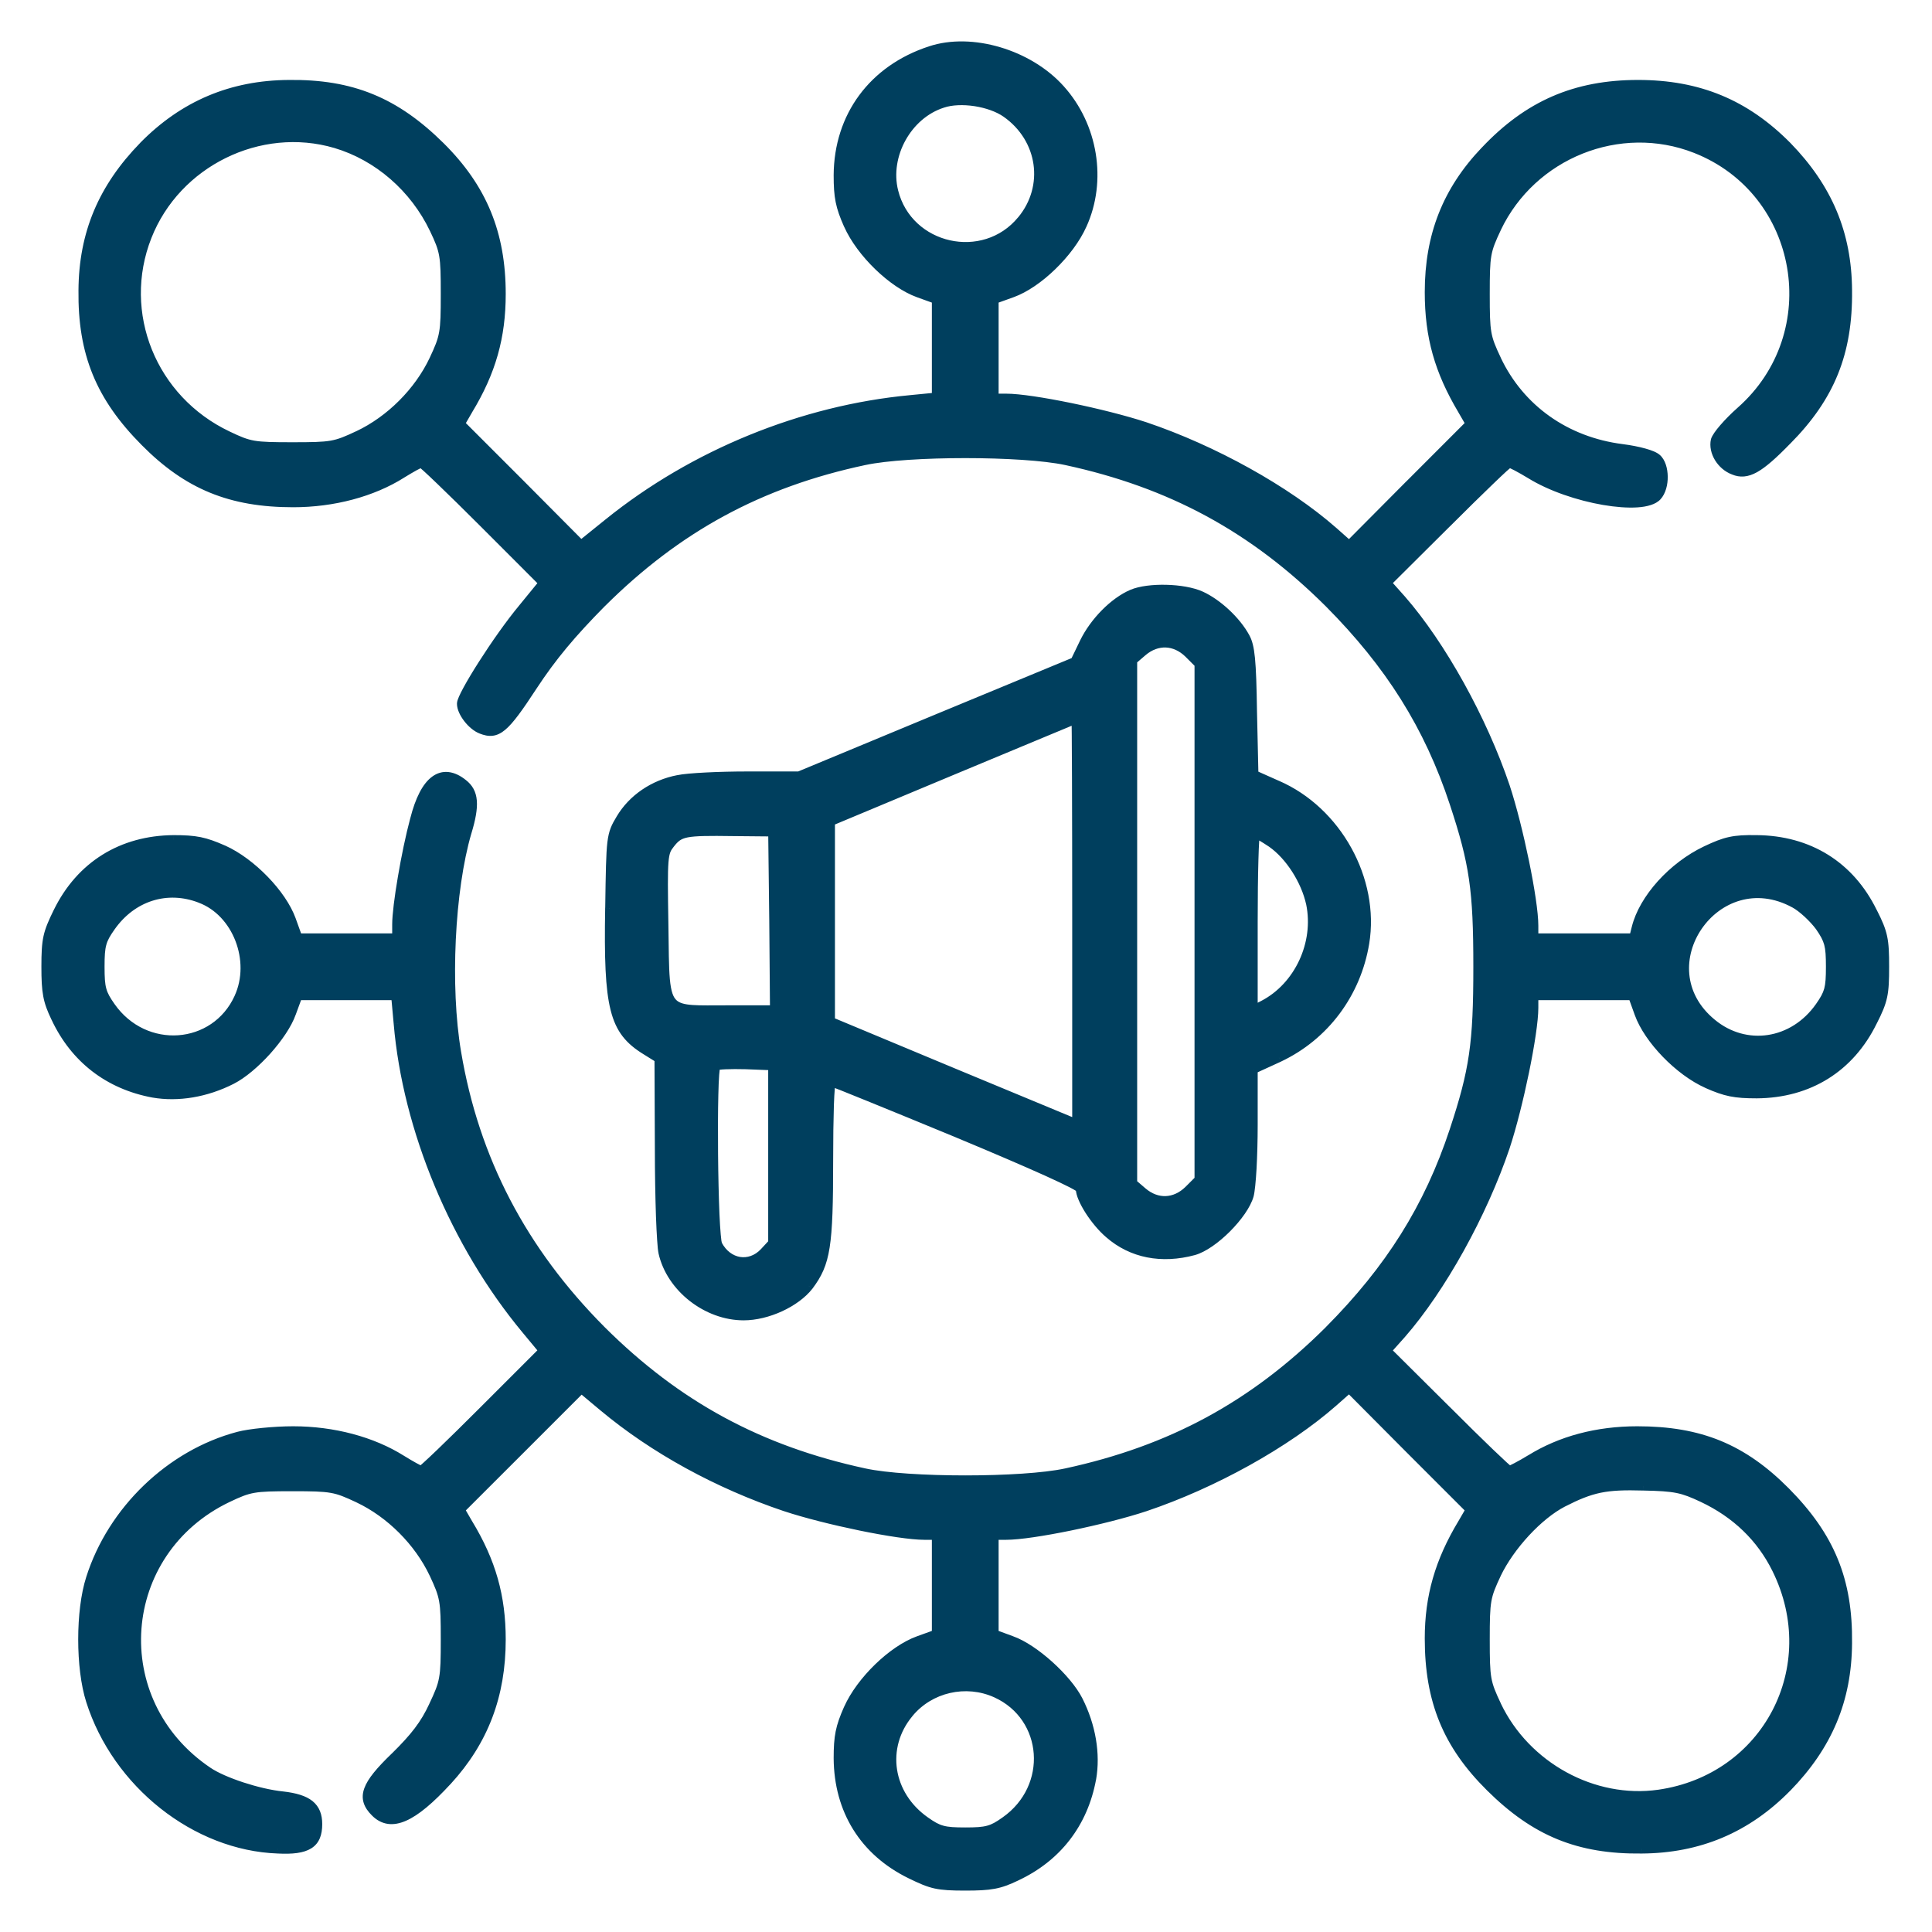
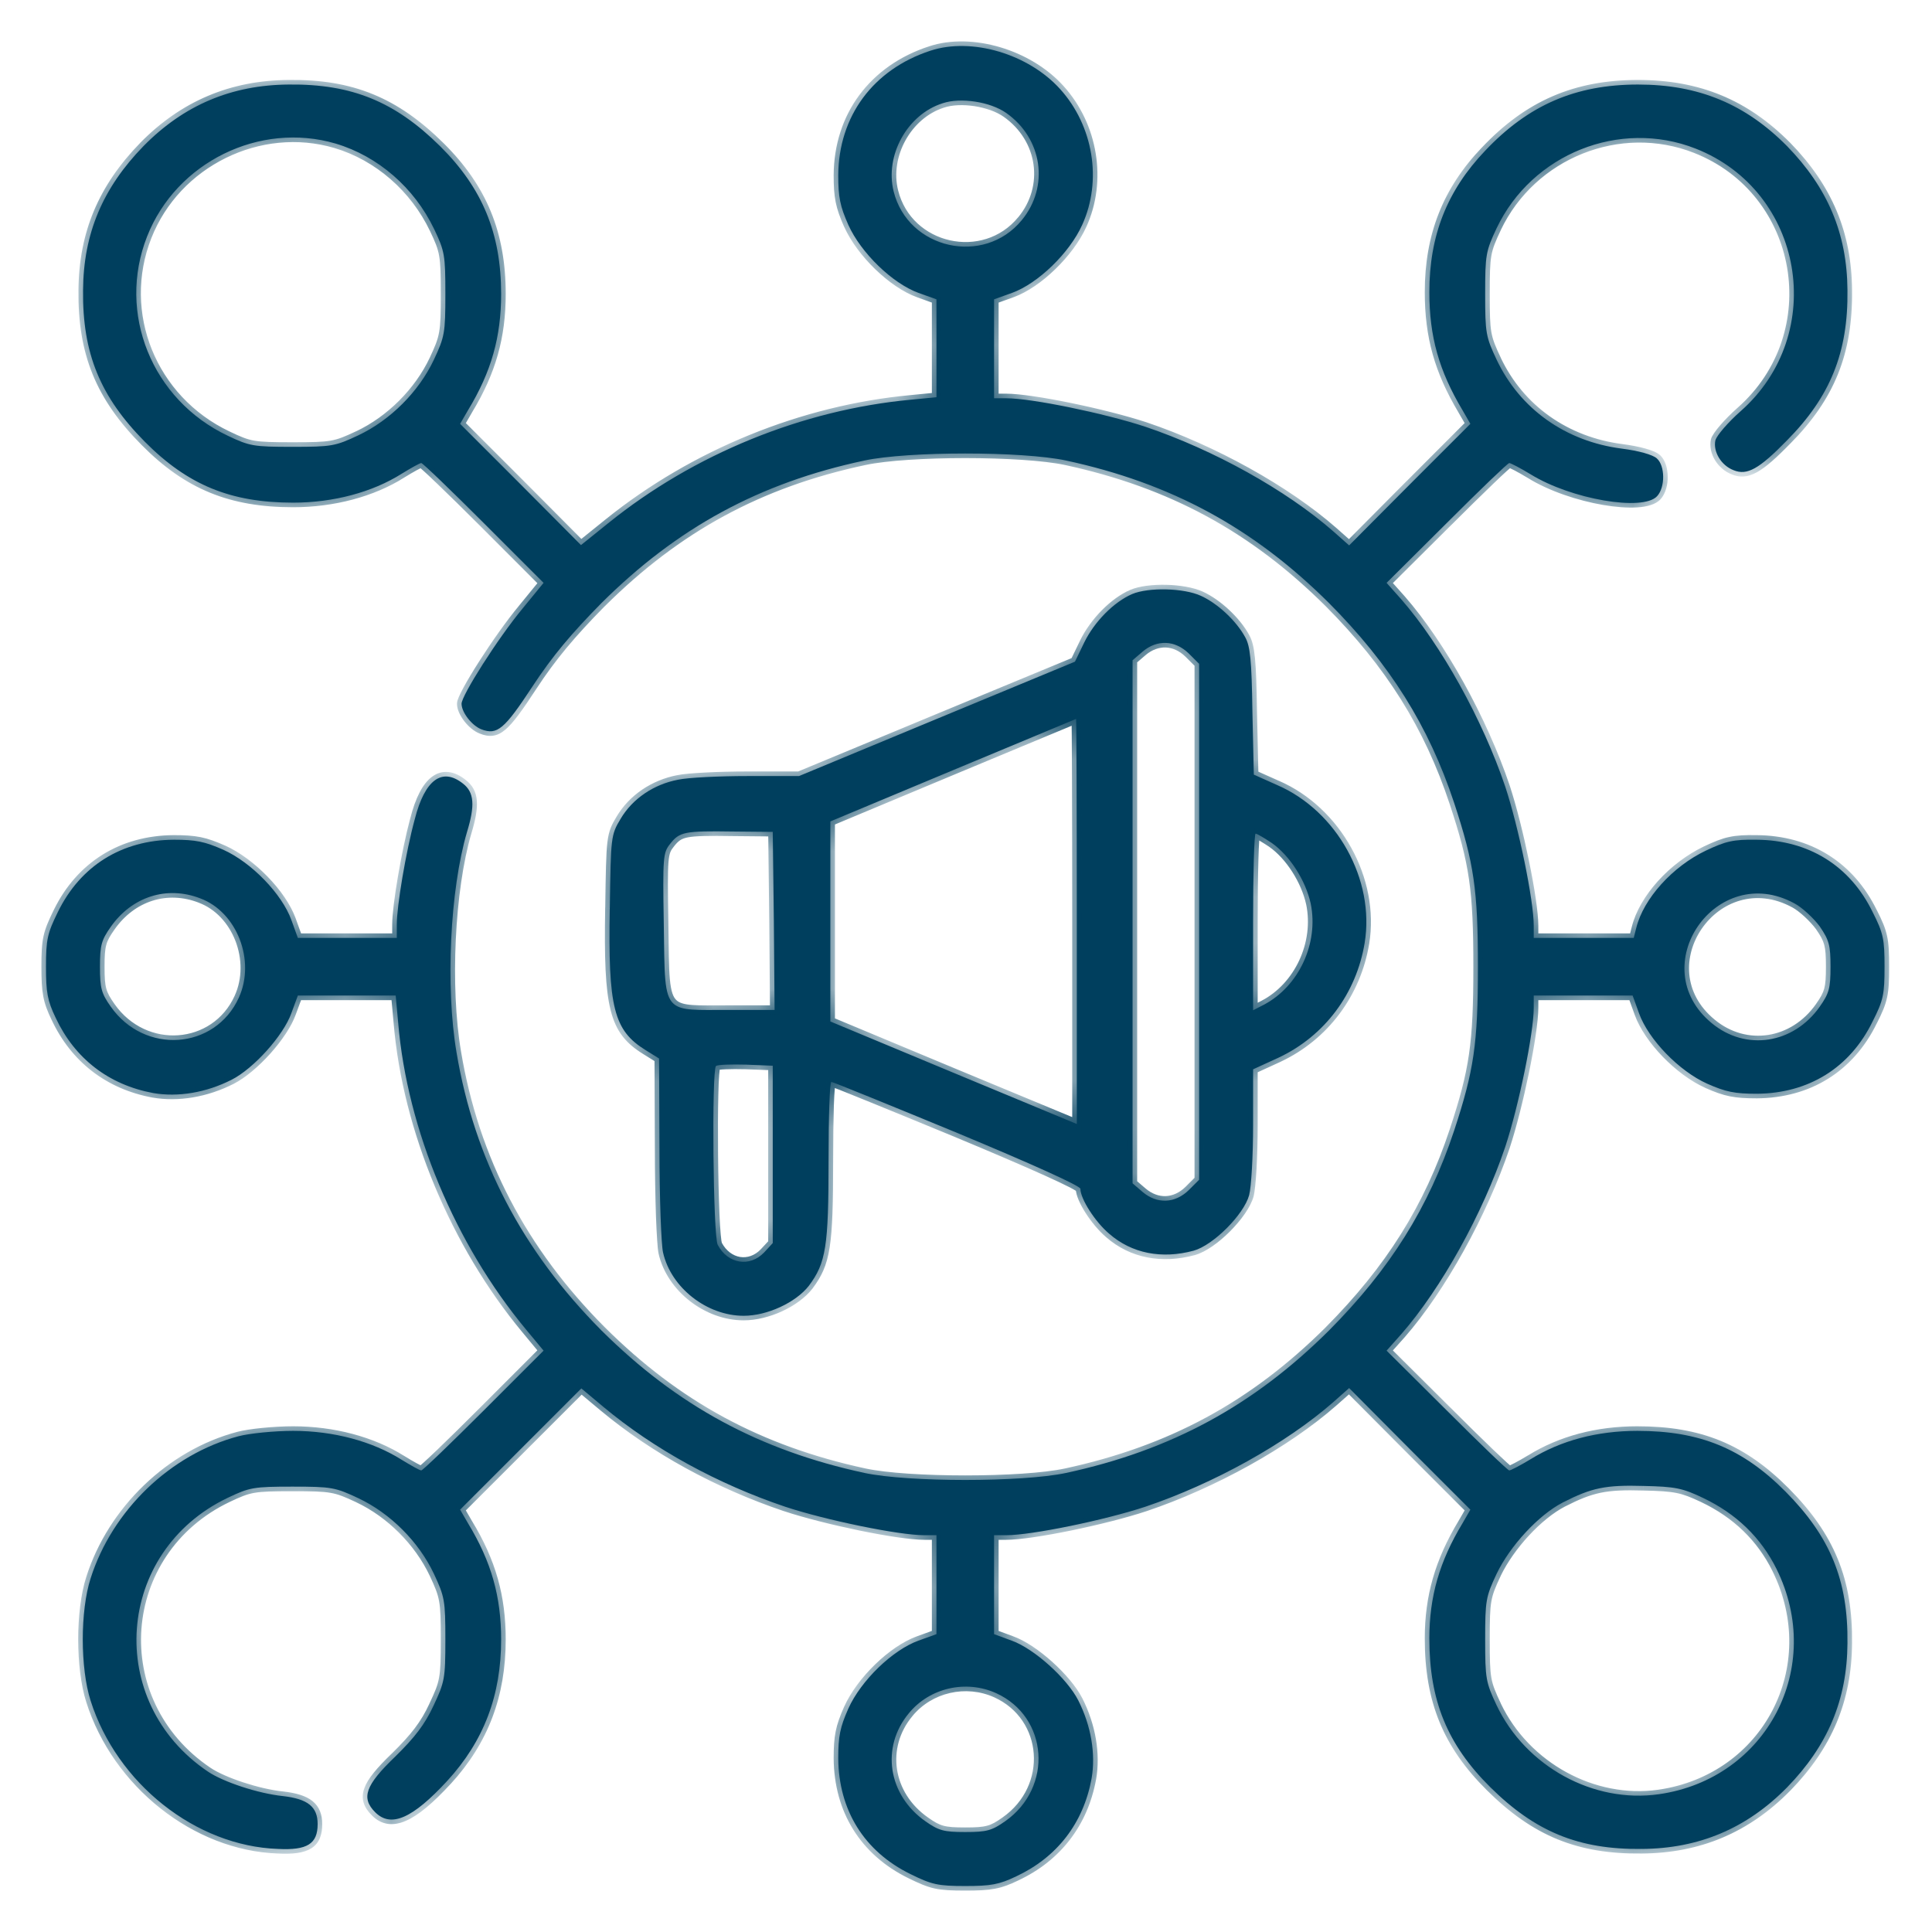
<svg xmlns="http://www.w3.org/2000/svg" width="42" height="42" viewBox="0 0 42 42" fill="none">
  <mask id="path-1-outside-1_947_303" maskUnits="userSpaceOnUse" x="0" y="0" width="42" height="42" fill="black">
-     <rect fill="white" width="42" height="42" />
    <path fill-rule="evenodd" clip-rule="evenodd" d="M18.223 3.809C18.231 2.526 18.982 1.51 20.225 1.103C21.125 0.806 22.36 1.173 23.049 1.94C23.768 2.738 23.964 3.926 23.526 4.888C23.252 5.498 22.564 6.163 22.001 6.367L21.61 6.507V7.579V8.658H21.875C22.431 8.658 24.018 8.987 24.895 9.276C26.381 9.777 27.96 10.653 28.985 11.552L29.329 11.857L30.643 10.536L31.965 9.214L31.793 8.916C31.285 8.064 31.073 7.321 31.073 6.351C31.073 5.123 31.457 4.145 32.286 3.277C33.224 2.284 34.249 1.838 35.61 1.838C36.924 1.838 37.941 2.26 38.848 3.176C39.732 4.083 40.154 5.076 40.162 6.312C40.178 7.665 39.786 8.627 38.848 9.573C38.238 10.199 37.98 10.34 37.69 10.223C37.417 10.121 37.237 9.816 37.291 9.573C37.323 9.464 37.565 9.182 37.839 8.94C39.747 7.258 39.215 4.153 36.861 3.23C35.211 2.581 33.303 3.348 32.536 4.959C32.301 5.459 32.286 5.538 32.286 6.39C32.286 7.243 32.301 7.321 32.536 7.821C33.044 8.893 34.038 9.597 35.258 9.753C35.626 9.8 35.931 9.886 36.017 9.965C36.197 10.121 36.204 10.59 36.024 10.786C35.719 11.122 34.155 10.856 33.271 10.309C33.052 10.176 32.841 10.066 32.81 10.066C32.779 10.066 32.168 10.653 31.449 11.372L30.143 12.671L30.463 13.03C31.331 14.024 32.231 15.643 32.724 17.105C33.013 17.982 33.342 19.569 33.342 20.125V20.39H34.429H35.516L35.571 20.172C35.727 19.538 36.361 18.834 37.088 18.49C37.518 18.287 37.682 18.247 38.183 18.255C39.317 18.263 40.217 18.818 40.709 19.827C40.944 20.289 40.968 20.422 40.968 21.016C40.968 21.611 40.944 21.744 40.709 22.205C40.217 23.214 39.317 23.769 38.191 23.777C37.714 23.777 37.518 23.738 37.112 23.558C36.502 23.285 35.837 22.596 35.633 22.033L35.492 21.642H34.421H33.342V21.908C33.342 22.463 33.013 24.051 32.724 24.927C32.231 26.39 31.331 28.009 30.463 29.002L30.143 29.362L31.449 30.66C32.168 31.38 32.779 31.966 32.81 31.966C32.841 31.966 33.052 31.857 33.271 31.724C33.928 31.317 34.718 31.106 35.594 31.106C36.955 31.106 37.886 31.489 38.817 32.428C39.786 33.405 40.178 34.352 40.162 35.721C40.154 36.956 39.732 37.95 38.848 38.857C37.972 39.749 36.932 40.187 35.688 40.194C34.319 40.21 33.373 39.819 32.395 38.849C31.465 37.926 31.073 36.972 31.073 35.619C31.073 34.712 31.292 33.945 31.793 33.116L31.965 32.819L30.643 31.497L29.329 30.175L28.985 30.48C27.96 31.38 26.381 32.256 24.895 32.756C24.018 33.046 22.431 33.374 21.875 33.374H21.61V34.453V35.525L21.993 35.666C22.478 35.838 23.197 36.487 23.44 36.964C23.721 37.52 23.823 38.13 23.729 38.669C23.549 39.639 22.978 40.374 22.094 40.789C21.719 40.969 21.539 41 20.984 41C20.389 41 20.256 40.969 19.795 40.742C18.786 40.249 18.231 39.35 18.223 38.223C18.223 37.746 18.262 37.551 18.442 37.144C18.716 36.534 19.404 35.869 19.967 35.666L20.358 35.525V34.453V33.374H20.092C19.537 33.374 17.949 33.046 17.073 32.756C15.61 32.264 14.218 31.505 13.115 30.582L12.638 30.183L11.316 31.505L10.002 32.819L10.175 33.116C10.683 33.953 10.894 34.712 10.894 35.642C10.894 36.855 10.519 37.848 9.721 38.716C8.97 39.53 8.501 39.741 8.157 39.397C7.844 39.084 7.945 38.81 8.587 38.192C9.017 37.77 9.236 37.488 9.424 37.081C9.666 36.565 9.682 36.495 9.682 35.642C9.682 34.79 9.666 34.712 9.432 34.211C9.103 33.515 8.485 32.897 7.789 32.569C7.288 32.334 7.21 32.318 6.358 32.318C5.513 32.318 5.427 32.334 4.95 32.561C2.51 33.726 2.267 36.995 4.52 38.513C4.856 38.74 5.615 38.99 6.147 39.045C6.694 39.107 6.905 39.279 6.905 39.655C6.905 40.085 6.678 40.226 6.045 40.194C4.254 40.132 2.541 38.771 1.97 36.972C1.743 36.26 1.743 35.017 1.97 34.313C2.439 32.834 3.706 31.614 5.184 31.223C5.419 31.161 5.959 31.106 6.373 31.106C7.249 31.106 8.094 31.333 8.728 31.732C8.931 31.857 9.126 31.966 9.158 31.966C9.189 31.966 9.799 31.38 10.519 30.66L11.817 29.362L11.434 28.9C9.893 27.047 8.853 24.552 8.657 22.244L8.602 21.642H7.539H6.475L6.334 22.025C6.162 22.51 5.513 23.23 5.036 23.472C4.481 23.754 3.87 23.855 3.331 23.762C2.361 23.582 1.626 23.011 1.211 22.127C1.031 21.752 1 21.572 1 21.016C1 20.422 1.031 20.289 1.258 19.827C1.751 18.818 2.65 18.263 3.777 18.255C4.254 18.255 4.449 18.294 4.856 18.474C5.466 18.748 6.131 19.436 6.334 20L6.475 20.39H7.547H8.626V20.093C8.626 19.702 8.821 18.529 9.017 17.809C9.236 16.949 9.611 16.675 10.065 17.035C10.307 17.223 10.331 17.504 10.151 18.091C9.783 19.342 9.682 21.454 9.924 22.878C10.315 25.209 11.356 27.195 13.076 28.924C14.719 30.558 16.51 31.528 18.794 32.021C19.74 32.224 22.227 32.224 23.174 32.021C25.458 31.528 27.249 30.558 28.891 28.924C30.213 27.594 31.058 26.257 31.613 24.575C32.043 23.269 32.129 22.69 32.129 21.016C32.129 19.342 32.043 18.764 31.613 17.457C31.058 15.776 30.213 14.438 28.891 13.109C27.249 11.474 25.458 10.504 23.174 10.011C22.227 9.808 19.74 9.808 18.794 10.011C16.51 10.496 14.719 11.474 13.076 13.109C12.427 13.766 12.005 14.266 11.575 14.923C10.964 15.854 10.808 15.987 10.464 15.854C10.261 15.776 10.034 15.486 10.034 15.299C10.034 15.119 10.824 13.875 11.363 13.226L11.817 12.671L10.511 11.365C9.799 10.653 9.189 10.066 9.158 10.066C9.126 10.066 8.931 10.176 8.728 10.301C8.094 10.7 7.249 10.927 6.373 10.927C5.012 10.927 4.082 10.543 3.151 9.605C2.181 8.627 1.79 7.681 1.806 6.312C1.813 5.076 2.236 4.083 3.12 3.176C3.996 2.284 5.036 1.846 6.279 1.838C7.648 1.822 8.595 2.213 9.572 3.183C10.487 4.091 10.894 5.076 10.894 6.39C10.894 7.321 10.683 8.08 10.175 8.916L10.002 9.214L11.316 10.528L12.63 11.85L13.233 11.365C15.086 9.871 17.448 8.909 19.795 8.69L20.358 8.635V7.571V6.507L19.967 6.367C19.404 6.163 18.716 5.498 18.442 4.888C18.262 4.482 18.223 4.286 18.223 3.809ZM22.212 4.787C22.814 4.059 22.665 3.011 21.875 2.456C21.531 2.213 20.882 2.112 20.491 2.245C19.724 2.487 19.232 3.379 19.427 4.161C19.74 5.42 21.39 5.788 22.212 4.787ZM9.439 4.982C9.009 4.083 8.219 3.395 7.296 3.121C5.646 2.636 3.831 3.527 3.198 5.139C2.541 6.805 3.3 8.69 4.95 9.472C5.427 9.699 5.513 9.714 6.358 9.714C7.21 9.714 7.288 9.699 7.789 9.464C8.485 9.135 9.103 8.518 9.432 7.821C9.666 7.321 9.682 7.243 9.682 6.39C9.682 5.545 9.666 5.459 9.439 4.982ZM5.192 21.689C5.56 20.883 5.153 19.827 4.355 19.53C3.628 19.249 2.869 19.491 2.408 20.148C2.204 20.438 2.173 20.547 2.173 21.016C2.173 21.485 2.204 21.595 2.408 21.884C3.143 22.933 4.676 22.823 5.192 21.689ZM39.56 20.14C39.427 19.96 39.176 19.726 39.012 19.64C37.307 18.709 35.719 21.016 37.213 22.244C37.949 22.854 38.989 22.698 39.56 21.884C39.763 21.595 39.794 21.485 39.794 21.016C39.794 20.547 39.763 20.438 39.56 20.14ZM38.621 34.109C38.285 33.429 37.745 32.905 37.018 32.561C36.572 32.349 36.416 32.318 35.727 32.303C34.906 32.279 34.601 32.342 33.975 32.662C33.443 32.936 32.825 33.609 32.536 34.211C32.301 34.712 32.286 34.79 32.286 35.642C32.286 36.495 32.301 36.573 32.536 37.074C33.17 38.403 34.64 39.209 36.063 39.005C38.41 38.669 39.677 36.245 38.621 34.109ZM21.852 39.592C22.9 38.857 22.791 37.324 21.656 36.808C20.999 36.511 20.209 36.69 19.756 37.246C19.146 37.981 19.302 39.021 20.116 39.592C20.405 39.795 20.515 39.827 20.984 39.827C21.453 39.827 21.563 39.795 21.852 39.592ZM23.573 13.962C23.792 13.516 24.214 13.086 24.613 12.914C24.965 12.765 25.732 12.781 26.107 12.953C26.467 13.117 26.873 13.492 27.069 13.852C27.179 14.048 27.21 14.353 27.226 15.471L27.257 16.84L27.765 17.067C29.064 17.63 29.893 19.124 29.666 20.5C29.486 21.596 28.798 22.518 27.804 22.988L27.241 23.246V24.458C27.241 25.123 27.202 25.811 27.155 25.983C27.038 26.406 26.373 27.07 25.951 27.188C25.255 27.376 24.605 27.25 24.113 26.82C23.808 26.562 23.487 26.062 23.487 25.843C23.487 25.78 22.447 25.311 20.812 24.63C19.334 24.02 18.106 23.52 18.074 23.52C18.035 23.52 18.012 24.286 18.012 25.225C18.012 27.094 17.957 27.454 17.582 27.954C17.3 28.314 16.682 28.604 16.166 28.604C15.368 28.604 14.586 27.994 14.414 27.227C14.375 27.063 14.336 26.038 14.336 24.967L14.328 23.011L14.039 22.831C13.342 22.401 13.217 21.908 13.256 19.742L13.257 19.729C13.28 18.193 13.28 18.153 13.491 17.802C13.749 17.364 14.211 17.051 14.742 16.95C14.961 16.903 15.642 16.871 16.252 16.871H17.37L20.366 15.628L23.369 14.384L23.573 13.962ZM26.068 14.431L25.841 14.204C25.544 13.915 25.153 13.899 24.84 14.165L24.621 14.353V20.039V25.725L24.84 25.913C25.153 26.179 25.544 26.163 25.841 25.874L26.068 25.647V20.039V14.431ZM23.409 24.435V20.031C23.409 17.607 23.401 15.62 23.393 15.628C23.384 15.632 23.023 15.783 22.458 16.018C21.988 16.214 21.376 16.469 20.71 16.746L18.051 17.857V20.031V22.206L20.734 23.324L23.409 24.435ZM16.839 21.955L16.823 20.016L16.799 18.084L15.939 18.076C14.876 18.06 14.774 18.084 14.57 18.342C14.414 18.537 14.406 18.623 14.43 20.086C14.447 21.177 14.429 21.634 14.645 21.823C14.822 21.979 15.157 21.955 15.798 21.955H16.839ZM28.493 19.64C28.383 19.14 28.039 18.6 27.648 18.326C27.484 18.217 27.327 18.123 27.296 18.123C27.265 18.123 27.241 18.983 27.241 20.039V21.963L27.468 21.846C28.235 21.447 28.672 20.508 28.493 19.64ZM16.799 27.024V25.099V23.168L16.213 23.144C15.884 23.136 15.595 23.144 15.564 23.175C15.47 23.277 15.501 26.875 15.603 27.063C15.822 27.477 16.299 27.555 16.612 27.227L16.799 27.024Z" />
  </mask>
  <path fill-rule="evenodd" clip-rule="evenodd" d="M18.223 3.809C18.231 2.526 18.982 1.51 20.225 1.103C21.125 0.806 22.36 1.173 23.049 1.94C23.768 2.738 23.964 3.926 23.526 4.888C23.252 5.498 22.564 6.163 22.001 6.367L21.61 6.507V7.579V8.658H21.875C22.431 8.658 24.018 8.987 24.895 9.276C26.381 9.777 27.96 10.653 28.985 11.552L29.329 11.857L30.643 10.536L31.965 9.214L31.793 8.916C31.285 8.064 31.073 7.321 31.073 6.351C31.073 5.123 31.457 4.145 32.286 3.277C33.224 2.284 34.249 1.838 35.61 1.838C36.924 1.838 37.941 2.26 38.848 3.176C39.732 4.083 40.154 5.076 40.162 6.312C40.178 7.665 39.786 8.627 38.848 9.573C38.238 10.199 37.98 10.34 37.69 10.223C37.417 10.121 37.237 9.816 37.291 9.573C37.323 9.464 37.565 9.182 37.839 8.94C39.747 7.258 39.215 4.153 36.861 3.23C35.211 2.581 33.303 3.348 32.536 4.959C32.301 5.459 32.286 5.538 32.286 6.39C32.286 7.243 32.301 7.321 32.536 7.821C33.044 8.893 34.038 9.597 35.258 9.753C35.626 9.8 35.931 9.886 36.017 9.965C36.197 10.121 36.204 10.59 36.024 10.786C35.719 11.122 34.155 10.856 33.271 10.309C33.052 10.176 32.841 10.066 32.81 10.066C32.779 10.066 32.168 10.653 31.449 11.372L30.143 12.671L30.463 13.03C31.331 14.024 32.231 15.643 32.724 17.105C33.013 17.982 33.342 19.569 33.342 20.125V20.39H34.429H35.516L35.571 20.172C35.727 19.538 36.361 18.834 37.088 18.49C37.518 18.287 37.682 18.247 38.183 18.255C39.317 18.263 40.217 18.818 40.709 19.827C40.944 20.289 40.968 20.422 40.968 21.016C40.968 21.611 40.944 21.744 40.709 22.205C40.217 23.214 39.317 23.769 38.191 23.777C37.714 23.777 37.518 23.738 37.112 23.558C36.502 23.285 35.837 22.596 35.633 22.033L35.492 21.642H34.421H33.342V21.908C33.342 22.463 33.013 24.051 32.724 24.927C32.231 26.39 31.331 28.009 30.463 29.002L30.143 29.362L31.449 30.66C32.168 31.38 32.779 31.966 32.81 31.966C32.841 31.966 33.052 31.857 33.271 31.724C33.928 31.317 34.718 31.106 35.594 31.106C36.955 31.106 37.886 31.489 38.817 32.428C39.786 33.405 40.178 34.352 40.162 35.721C40.154 36.956 39.732 37.95 38.848 38.857C37.972 39.749 36.932 40.187 35.688 40.194C34.319 40.21 33.373 39.819 32.395 38.849C31.465 37.926 31.073 36.972 31.073 35.619C31.073 34.712 31.292 33.945 31.793 33.116L31.965 32.819L30.643 31.497L29.329 30.175L28.985 30.48C27.96 31.38 26.381 32.256 24.895 32.756C24.018 33.046 22.431 33.374 21.875 33.374H21.61V34.453V35.525L21.993 35.666C22.478 35.838 23.197 36.487 23.44 36.964C23.721 37.52 23.823 38.13 23.729 38.669C23.549 39.639 22.978 40.374 22.094 40.789C21.719 40.969 21.539 41 20.984 41C20.389 41 20.256 40.969 19.795 40.742C18.786 40.249 18.231 39.35 18.223 38.223C18.223 37.746 18.262 37.551 18.442 37.144C18.716 36.534 19.404 35.869 19.967 35.666L20.358 35.525V34.453V33.374H20.092C19.537 33.374 17.949 33.046 17.073 32.756C15.61 32.264 14.218 31.505 13.115 30.582L12.638 30.183L11.316 31.505L10.002 32.819L10.175 33.116C10.683 33.953 10.894 34.712 10.894 35.642C10.894 36.855 10.519 37.848 9.721 38.716C8.97 39.53 8.501 39.741 8.157 39.397C7.844 39.084 7.945 38.81 8.587 38.192C9.017 37.77 9.236 37.488 9.424 37.081C9.666 36.565 9.682 36.495 9.682 35.642C9.682 34.79 9.666 34.712 9.432 34.211C9.103 33.515 8.485 32.897 7.789 32.569C7.288 32.334 7.21 32.318 6.358 32.318C5.513 32.318 5.427 32.334 4.95 32.561C2.51 33.726 2.267 36.995 4.52 38.513C4.856 38.74 5.615 38.99 6.147 39.045C6.694 39.107 6.905 39.279 6.905 39.655C6.905 40.085 6.678 40.226 6.045 40.194C4.254 40.132 2.541 38.771 1.97 36.972C1.743 36.26 1.743 35.017 1.97 34.313C2.439 32.834 3.706 31.614 5.184 31.223C5.419 31.161 5.959 31.106 6.373 31.106C7.249 31.106 8.094 31.333 8.728 31.732C8.931 31.857 9.126 31.966 9.158 31.966C9.189 31.966 9.799 31.38 10.519 30.66L11.817 29.362L11.434 28.9C9.893 27.047 8.853 24.552 8.657 22.244L8.602 21.642H7.539H6.475L6.334 22.025C6.162 22.51 5.513 23.23 5.036 23.472C4.481 23.754 3.87 23.855 3.331 23.762C2.361 23.582 1.626 23.011 1.211 22.127C1.031 21.752 1 21.572 1 21.016C1 20.422 1.031 20.289 1.258 19.827C1.751 18.818 2.65 18.263 3.777 18.255C4.254 18.255 4.449 18.294 4.856 18.474C5.466 18.748 6.131 19.436 6.334 20L6.475 20.39H7.547H8.626V20.093C8.626 19.702 8.821 18.529 9.017 17.809C9.236 16.949 9.611 16.675 10.065 17.035C10.307 17.223 10.331 17.504 10.151 18.091C9.783 19.342 9.682 21.454 9.924 22.878C10.315 25.209 11.356 27.195 13.076 28.924C14.719 30.558 16.51 31.528 18.794 32.021C19.74 32.224 22.227 32.224 23.174 32.021C25.458 31.528 27.249 30.558 28.891 28.924C30.213 27.594 31.058 26.257 31.613 24.575C32.043 23.269 32.129 22.69 32.129 21.016C32.129 19.342 32.043 18.764 31.613 17.457C31.058 15.776 30.213 14.438 28.891 13.109C27.249 11.474 25.458 10.504 23.174 10.011C22.227 9.808 19.74 9.808 18.794 10.011C16.51 10.496 14.719 11.474 13.076 13.109C12.427 13.766 12.005 14.266 11.575 14.923C10.964 15.854 10.808 15.987 10.464 15.854C10.261 15.776 10.034 15.486 10.034 15.299C10.034 15.119 10.824 13.875 11.363 13.226L11.817 12.671L10.511 11.365C9.799 10.653 9.189 10.066 9.158 10.066C9.126 10.066 8.931 10.176 8.728 10.301C8.094 10.7 7.249 10.927 6.373 10.927C5.012 10.927 4.082 10.543 3.151 9.605C2.181 8.627 1.79 7.681 1.806 6.312C1.813 5.076 2.236 4.083 3.12 3.176C3.996 2.284 5.036 1.846 6.279 1.838C7.648 1.822 8.595 2.213 9.572 3.183C10.487 4.091 10.894 5.076 10.894 6.39C10.894 7.321 10.683 8.08 10.175 8.916L10.002 9.214L11.316 10.528L12.63 11.85L13.233 11.365C15.086 9.871 17.448 8.909 19.795 8.69L20.358 8.635V7.571V6.507L19.967 6.367C19.404 6.163 18.716 5.498 18.442 4.888C18.262 4.482 18.223 4.286 18.223 3.809ZM22.212 4.787C22.814 4.059 22.665 3.011 21.875 2.456C21.531 2.213 20.882 2.112 20.491 2.245C19.724 2.487 19.232 3.379 19.427 4.161C19.74 5.42 21.39 5.788 22.212 4.787ZM9.439 4.982C9.009 4.083 8.219 3.395 7.296 3.121C5.646 2.636 3.831 3.527 3.198 5.139C2.541 6.805 3.3 8.69 4.95 9.472C5.427 9.699 5.513 9.714 6.358 9.714C7.21 9.714 7.288 9.699 7.789 9.464C8.485 9.135 9.103 8.518 9.432 7.821C9.666 7.321 9.682 7.243 9.682 6.39C9.682 5.545 9.666 5.459 9.439 4.982ZM5.192 21.689C5.56 20.883 5.153 19.827 4.355 19.53C3.628 19.249 2.869 19.491 2.408 20.148C2.204 20.438 2.173 20.547 2.173 21.016C2.173 21.485 2.204 21.595 2.408 21.884C3.143 22.933 4.676 22.823 5.192 21.689ZM39.56 20.14C39.427 19.96 39.176 19.726 39.012 19.64C37.307 18.709 35.719 21.016 37.213 22.244C37.949 22.854 38.989 22.698 39.56 21.884C39.763 21.595 39.794 21.485 39.794 21.016C39.794 20.547 39.763 20.438 39.56 20.14ZM38.621 34.109C38.285 33.429 37.745 32.905 37.018 32.561C36.572 32.349 36.416 32.318 35.727 32.303C34.906 32.279 34.601 32.342 33.975 32.662C33.443 32.936 32.825 33.609 32.536 34.211C32.301 34.712 32.286 34.79 32.286 35.642C32.286 36.495 32.301 36.573 32.536 37.074C33.17 38.403 34.64 39.209 36.063 39.005C38.41 38.669 39.677 36.245 38.621 34.109ZM21.852 39.592C22.9 38.857 22.791 37.324 21.656 36.808C20.999 36.511 20.209 36.69 19.756 37.246C19.146 37.981 19.302 39.021 20.116 39.592C20.405 39.795 20.515 39.827 20.984 39.827C21.453 39.827 21.563 39.795 21.852 39.592ZM23.573 13.962C23.792 13.516 24.214 13.086 24.613 12.914C24.965 12.765 25.732 12.781 26.107 12.953C26.467 13.117 26.873 13.492 27.069 13.852C27.179 14.048 27.21 14.353 27.226 15.471L27.257 16.84L27.765 17.067C29.064 17.63 29.893 19.124 29.666 20.5C29.486 21.596 28.798 22.518 27.804 22.988L27.241 23.246V24.458C27.241 25.123 27.202 25.811 27.155 25.983C27.038 26.406 26.373 27.07 25.951 27.188C25.255 27.376 24.605 27.25 24.113 26.82C23.808 26.562 23.487 26.062 23.487 25.843C23.487 25.78 22.447 25.311 20.812 24.63C19.334 24.02 18.106 23.52 18.074 23.52C18.035 23.52 18.012 24.286 18.012 25.225C18.012 27.094 17.957 27.454 17.582 27.954C17.3 28.314 16.682 28.604 16.166 28.604C15.368 28.604 14.586 27.994 14.414 27.227C14.375 27.063 14.336 26.038 14.336 24.967L14.328 23.011L14.039 22.831C13.342 22.401 13.217 21.908 13.256 19.742L13.257 19.729C13.28 18.193 13.28 18.153 13.491 17.802C13.749 17.364 14.211 17.051 14.742 16.95C14.961 16.903 15.642 16.871 16.252 16.871H17.37L20.366 15.628L23.369 14.384L23.573 13.962ZM26.068 14.431L25.841 14.204C25.544 13.915 25.153 13.899 24.84 14.165L24.621 14.353V20.039V25.725L24.84 25.913C25.153 26.179 25.544 26.163 25.841 25.874L26.068 25.647V20.039V14.431ZM23.409 24.435V20.031C23.409 17.607 23.401 15.62 23.393 15.628C23.384 15.632 23.023 15.783 22.458 16.018C21.988 16.214 21.376 16.469 20.71 16.746L18.051 17.857V20.031V22.206L20.734 23.324L23.409 24.435ZM16.839 21.955L16.823 20.016L16.799 18.084L15.939 18.076C14.876 18.06 14.774 18.084 14.57 18.342C14.414 18.537 14.406 18.623 14.43 20.086C14.447 21.177 14.429 21.634 14.645 21.823C14.822 21.979 15.157 21.955 15.798 21.955H16.839ZM28.493 19.64C28.383 19.14 28.039 18.6 27.648 18.326C27.484 18.217 27.327 18.123 27.296 18.123C27.265 18.123 27.241 18.983 27.241 20.039V21.963L27.468 21.846C28.235 21.447 28.672 20.508 28.493 19.64ZM16.799 27.024V25.099V23.168L16.213 23.144C15.884 23.136 15.595 23.144 15.564 23.175C15.47 23.277 15.501 26.875 15.603 27.063C15.822 27.477 16.299 27.555 16.612 27.227L16.799 27.024Z" fill="#003F5E" />
  <path d="M20.225 1.103L20.256 1.198L20.256 1.198L20.225 1.103ZM18.223 3.809L18.123 3.808V3.809H18.223ZM23.049 1.94L22.974 2.007L22.974 2.007L23.049 1.94ZM23.526 4.888L23.435 4.847L23.434 4.847L23.526 4.888ZM22.001 6.367L22.034 6.461L22.035 6.461L22.001 6.367ZM21.61 6.507L21.576 6.413L21.509 6.437V6.507H21.61ZM21.61 8.658H21.509V8.758H21.61V8.658ZM24.895 9.276L24.926 9.181L24.926 9.181L24.895 9.276ZM28.985 11.552L29.051 11.477L29.051 11.477L28.985 11.552ZM29.329 11.857L29.263 11.932L29.334 11.995L29.4 11.928L29.329 11.857ZM30.643 10.536L30.573 10.465L30.572 10.465L30.643 10.536ZM31.965 9.214L32.036 9.284L32.09 9.23L32.052 9.164L31.965 9.214ZM31.793 8.916L31.88 8.866L31.879 8.865L31.793 8.916ZM32.286 3.277L32.358 3.346L32.358 3.346L32.286 3.277ZM38.848 3.176L38.92 3.106L38.919 3.105L38.848 3.176ZM40.162 6.312L40.062 6.313L40.062 6.313L40.162 6.312ZM38.848 9.573L38.777 9.503L38.776 9.504L38.848 9.573ZM37.69 10.223L37.728 10.13L37.725 10.129L37.69 10.223ZM37.291 9.573L37.195 9.546L37.194 9.551L37.291 9.573ZM37.839 8.94L37.773 8.865L37.773 8.865L37.839 8.94ZM36.861 3.23L36.825 3.323L36.825 3.323L36.861 3.23ZM32.536 4.959L32.446 4.916L32.446 4.916L32.536 4.959ZM32.536 7.821L32.446 7.864L32.446 7.864L32.536 7.821ZM35.258 9.753L35.245 9.853L35.245 9.853L35.258 9.753ZM36.017 9.965L35.949 10.039L35.951 10.04L36.017 9.965ZM36.024 10.786L35.951 10.718L35.95 10.719L36.024 10.786ZM33.271 10.309L33.324 10.224L33.323 10.223L33.271 10.309ZM31.449 11.372L31.519 11.443L31.52 11.443L31.449 11.372ZM30.143 12.671L30.072 12.6L30.005 12.667L30.068 12.737L30.143 12.671ZM30.463 13.03L30.539 12.965L30.538 12.964L30.463 13.03ZM32.724 17.105L32.819 17.074L32.819 17.074L32.724 17.105ZM33.342 20.39H33.242V20.491H33.342V20.39ZM35.516 20.39V20.491H35.594L35.613 20.415L35.516 20.39ZM35.571 20.172L35.668 20.196L35.668 20.195L35.571 20.172ZM37.088 18.49L37.045 18.399L37.045 18.399L37.088 18.49ZM38.183 18.255L38.182 18.355L38.182 18.355L38.183 18.255ZM40.709 19.827L40.62 19.871L40.62 19.873L40.709 19.827ZM40.709 22.205L40.62 22.16L40.62 22.161L40.709 22.205ZM38.191 23.777V23.877L38.192 23.877L38.191 23.777ZM37.112 23.558L37.071 23.649L37.071 23.65L37.112 23.558ZM35.633 22.033L35.539 22.067L35.539 22.067L35.633 22.033ZM35.492 21.642L35.587 21.608L35.563 21.542H35.492V21.642ZM33.342 21.642V21.542H33.242V21.642H33.342ZM32.724 24.927L32.819 24.959L32.819 24.958L32.724 24.927ZM30.463 29.002L30.538 29.069L30.539 29.068L30.463 29.002ZM30.143 29.362L30.068 29.295L30.005 29.366L30.072 29.433L30.143 29.362ZM31.449 30.66L31.52 30.589L31.519 30.589L31.449 30.66ZM33.271 31.724L33.323 31.809L33.324 31.809L33.271 31.724ZM38.817 32.428L38.746 32.498L38.746 32.498L38.817 32.428ZM40.162 35.721L40.062 35.719L40.062 35.72L40.162 35.721ZM38.848 38.857L38.919 38.927L38.92 38.927L38.848 38.857ZM35.688 40.194L35.688 40.094L35.687 40.094L35.688 40.194ZM32.395 38.849L32.466 38.778L32.466 38.778L32.395 38.849ZM31.793 33.116L31.879 33.168L31.88 33.166L31.793 33.116ZM31.965 32.819L32.052 32.869L32.09 32.802L32.036 32.748L31.965 32.819ZM30.643 31.497L30.572 31.567L30.573 31.568L30.643 31.497ZM29.329 30.175L29.4 30.105L29.334 30.038L29.263 30.1L29.329 30.175ZM28.985 30.48L29.051 30.555L29.051 30.555L28.985 30.48ZM24.895 32.756L24.926 32.851L24.926 32.851L24.895 32.756ZM21.61 33.374V33.274H21.509V33.374H21.61ZM21.61 35.525H21.509V35.595L21.575 35.619L21.61 35.525ZM21.993 35.666L21.958 35.76L21.959 35.76L21.993 35.666ZM23.44 36.964L23.529 36.919L23.529 36.919L23.44 36.964ZM23.729 38.669L23.827 38.688L23.828 38.686L23.729 38.669ZM22.094 40.789L22.052 40.698L22.051 40.699L22.094 40.789ZM19.795 40.742L19.839 40.652L19.839 40.652L19.795 40.742ZM18.223 38.223H18.123L18.123 38.224L18.223 38.223ZM18.442 37.144L18.351 37.103L18.35 37.104L18.442 37.144ZM19.967 35.666L19.933 35.572L19.933 35.572L19.967 35.666ZM20.358 35.525L20.392 35.619L20.458 35.595V35.525H20.358ZM20.358 33.374H20.458V33.274H20.358V33.374ZM17.073 32.756L17.041 32.851L17.042 32.851L17.073 32.756ZM13.115 30.582L13.18 30.505L13.18 30.505L13.115 30.582ZM12.638 30.183L12.702 30.106L12.632 30.048L12.568 30.112L12.638 30.183ZM11.316 31.505L11.387 31.576L11.387 31.576L11.316 31.505ZM10.002 32.819L9.932 32.748L9.877 32.802L9.916 32.869L10.002 32.819ZM10.175 33.116L10.088 33.166L10.089 33.168L10.175 33.116ZM9.721 38.716L9.794 38.784L9.795 38.784L9.721 38.716ZM8.157 39.397L8.086 39.467L8.086 39.467L8.157 39.397ZM8.587 38.192L8.656 38.264L8.657 38.264L8.587 38.192ZM9.424 37.081L9.333 37.039L9.333 37.04L9.424 37.081ZM9.432 34.211L9.522 34.169L9.522 34.168L9.432 34.211ZM7.789 32.569L7.832 32.478L7.831 32.478L7.789 32.569ZM4.95 32.561L4.907 32.47L4.907 32.47L4.95 32.561ZM4.52 38.513L4.576 38.43L4.576 38.43L4.52 38.513ZM6.147 39.045L6.158 38.945L6.157 38.945L6.147 39.045ZM6.045 40.194L6.05 40.094L6.048 40.094L6.045 40.194ZM1.97 36.972L2.065 36.942L2.065 36.942L1.97 36.972ZM1.97 34.313L2.065 34.343L2.065 34.343L1.97 34.313ZM5.184 31.223L5.21 31.32L5.21 31.32L5.184 31.223ZM8.728 31.732L8.674 31.816L8.675 31.817L8.728 31.732ZM11.817 29.362L11.888 29.432L11.952 29.368L11.894 29.298L11.817 29.362ZM11.434 28.9L11.511 28.836L11.511 28.836L11.434 28.9ZM8.657 22.244L8.757 22.236L8.757 22.235L8.657 22.244ZM8.602 21.642L8.702 21.633L8.694 21.542H8.602V21.642ZM6.475 21.642V21.542H6.405L6.381 21.608L6.475 21.642ZM6.334 22.025L6.24 21.991L6.24 21.992L6.334 22.025ZM5.036 23.472L5.081 23.561L5.081 23.561L5.036 23.472ZM3.331 23.762L3.313 23.86L3.314 23.86L3.331 23.762ZM1.211 22.127L1.302 22.084L1.301 22.084L1.211 22.127ZM1.258 19.827L1.348 19.872L1.348 19.871L1.258 19.827ZM3.777 18.255L3.777 18.155L3.776 18.155L3.777 18.255ZM4.856 18.474L4.897 18.383L4.896 18.383L4.856 18.474ZM6.334 20L6.428 19.966L6.428 19.965L6.334 20ZM6.475 20.39L6.381 20.424L6.405 20.491H6.475V20.39ZM8.626 20.39V20.491H8.726V20.39H8.626ZM9.017 17.809L9.113 17.836L9.114 17.834L9.017 17.809ZM10.065 17.035L10.003 17.113L10.004 17.114L10.065 17.035ZM10.151 18.091L10.056 18.062L10.055 18.063L10.151 18.091ZM9.924 22.878L10.023 22.861L10.023 22.861L9.924 22.878ZM13.076 28.924L13.005 28.994L13.006 28.995L13.076 28.924ZM18.794 32.021L18.773 32.119L18.773 32.119L18.794 32.021ZM23.174 32.021L23.195 32.119L23.195 32.119L23.174 32.021ZM28.891 28.924L28.962 28.995L28.962 28.994L28.891 28.924ZM31.613 24.575L31.708 24.606L31.708 24.606L31.613 24.575ZM31.613 17.457L31.708 17.426L31.708 17.426L31.613 17.457ZM28.891 13.109L28.962 13.038L28.962 13.038L28.891 13.109ZM23.174 10.011L23.195 9.914L23.195 9.914L23.174 10.011ZM18.794 10.011L18.814 10.109L18.815 10.109L18.794 10.011ZM13.076 13.109L13.006 13.038L13.005 13.039L13.076 13.109ZM11.575 14.923L11.658 14.978L11.658 14.978L11.575 14.923ZM10.464 15.854L10.5 15.761L10.5 15.761L10.464 15.854ZM11.363 13.226L11.44 13.29L11.441 13.289L11.363 13.226ZM11.817 12.671L11.895 12.734L11.952 12.664L11.888 12.6L11.817 12.671ZM8.728 10.301L8.675 10.216L8.674 10.216L8.728 10.301ZM3.151 9.605L3.222 9.534L3.222 9.534L3.151 9.605ZM1.806 6.312L1.906 6.313L1.906 6.313L1.806 6.312ZM3.12 3.176L3.048 3.105L3.048 3.106L3.12 3.176ZM6.279 1.838L6.28 1.938L6.281 1.938L6.279 1.838ZM9.572 3.183L9.502 3.254L9.502 3.254L9.572 3.183ZM10.175 8.916L10.089 8.865L10.088 8.866L10.175 8.916ZM10.002 9.214L9.916 9.164L9.877 9.23L9.932 9.284L10.002 9.214ZM11.316 10.528L11.387 10.457L11.387 10.457L11.316 10.528ZM12.63 11.85L12.56 11.92L12.623 11.984L12.693 11.927L12.63 11.85ZM13.233 11.365L13.295 11.443L13.296 11.442L13.233 11.365ZM19.795 8.69L19.804 8.789L19.805 8.789L19.795 8.69ZM20.358 8.635L20.368 8.734L20.458 8.726V8.635H20.358ZM20.358 6.507H20.458V6.437L20.392 6.413L20.358 6.507ZM19.967 6.367L19.933 6.461L19.933 6.461L19.967 6.367ZM18.442 4.888L18.35 4.929L18.351 4.929L18.442 4.888ZM21.875 2.456L21.818 2.538L21.818 2.538L21.875 2.456ZM22.212 4.787L22.135 4.723L22.134 4.723L22.212 4.787ZM20.491 2.245L20.521 2.34L20.523 2.339L20.491 2.245ZM19.427 4.161L19.524 4.137L19.524 4.137L19.427 4.161ZM7.296 3.121L7.325 3.025L7.324 3.025L7.296 3.121ZM9.439 4.982L9.53 4.939L9.53 4.939L9.439 4.982ZM3.198 5.139L3.291 5.175L3.291 5.175L3.198 5.139ZM4.95 9.472L4.993 9.381L4.993 9.381L4.95 9.472ZM7.789 9.464L7.831 9.555L7.832 9.554L7.789 9.464ZM9.432 7.821L9.522 7.864L9.522 7.864L9.432 7.821ZM4.355 19.53L4.319 19.623L4.32 19.624L4.355 19.53ZM5.192 21.689L5.101 21.647L5.101 21.648L5.192 21.689ZM2.408 20.148L2.49 20.206L2.49 20.206L2.408 20.148ZM2.408 21.884L2.49 21.827L2.49 21.827L2.408 21.884ZM39.012 19.64L38.964 19.727L38.966 19.728L39.012 19.64ZM39.56 20.14L39.642 20.084L39.64 20.081L39.56 20.14ZM37.213 22.244L37.277 22.167L37.277 22.167L37.213 22.244ZM39.56 21.884L39.478 21.827L39.478 21.827L39.56 21.884ZM37.018 32.561L36.975 32.651L36.975 32.651L37.018 32.561ZM38.621 34.109L38.532 34.154L38.532 34.154L38.621 34.109ZM35.727 32.303L35.724 32.403L35.725 32.403L35.727 32.303ZM33.975 32.662L33.93 32.573L33.929 32.573L33.975 32.662ZM32.536 34.211L32.446 34.168L32.446 34.169L32.536 34.211ZM32.536 37.074L32.446 37.116L32.446 37.117L32.536 37.074ZM36.063 39.005L36.078 39.105L36.078 39.105L36.063 39.005ZM21.656 36.808L21.698 36.717L21.698 36.717L21.656 36.808ZM21.852 39.592L21.794 39.51L21.794 39.51L21.852 39.592ZM19.756 37.246L19.833 37.31L19.833 37.309L19.756 37.246ZM20.116 39.592L20.173 39.51L20.173 39.51L20.116 39.592ZM24.613 12.914L24.574 12.822L24.573 12.822L24.613 12.914ZM23.573 13.962L23.483 13.918L23.483 13.918L23.573 13.962ZM26.107 12.953L26.065 13.044L26.066 13.044L26.107 12.953ZM27.069 13.852L26.981 13.9L26.982 13.901L27.069 13.852ZM27.226 15.471L27.125 15.473L27.125 15.474L27.226 15.471ZM27.257 16.84L27.157 16.842L27.158 16.906L27.216 16.931L27.257 16.84ZM27.765 17.067L27.724 17.158L27.725 17.159L27.765 17.067ZM29.666 20.5L29.567 20.484L29.567 20.484L29.666 20.5ZM27.804 22.988L27.846 23.079L27.847 23.078L27.804 22.988ZM27.241 23.246L27.2 23.155L27.141 23.182V23.246H27.241ZM27.155 25.983L27.252 26.01L27.252 26.01L27.155 25.983ZM25.951 27.188L25.977 27.284L25.977 27.284L25.951 27.188ZM24.113 26.82L24.178 26.745L24.177 26.744L24.113 26.82ZM20.812 24.63L20.85 24.538L20.85 24.538L20.812 24.63ZM17.582 27.954L17.66 28.016L17.662 28.014L17.582 27.954ZM14.414 27.227L14.512 27.205L14.511 27.204L14.414 27.227ZM14.336 24.967H14.436L14.436 24.966L14.336 24.967ZM14.328 23.011L14.428 23.011L14.428 22.956L14.381 22.926L14.328 23.011ZM14.039 22.831L14.091 22.746L14.091 22.746L14.039 22.831ZM13.256 19.742L13.356 19.744L13.356 19.743L13.256 19.742ZM13.257 19.729L13.157 19.727L13.157 19.727L13.257 19.729ZM13.491 17.802L13.577 17.854L13.577 17.853L13.491 17.802ZM14.742 16.95L14.761 17.048L14.763 17.047L14.742 16.95ZM17.37 16.871V16.971H17.39L17.409 16.964L17.37 16.871ZM20.366 15.628L20.328 15.535L20.328 15.535L20.366 15.628ZM23.369 14.384L23.408 14.476L23.443 14.462L23.46 14.428L23.369 14.384ZM25.841 14.204L25.912 14.133L25.911 14.133L25.841 14.204ZM26.068 14.431H26.168V14.39L26.139 14.36L26.068 14.431ZM24.84 14.165L24.775 14.089L24.775 14.089L24.84 14.165ZM24.621 14.353L24.556 14.277L24.521 14.307V14.353H24.621ZM24.621 25.725H24.521V25.771L24.556 25.801L24.621 25.725ZM24.84 25.913L24.775 25.989L24.775 25.989L24.84 25.913ZM25.841 25.874L25.911 25.945L25.912 25.945L25.841 25.874ZM26.068 25.647L26.139 25.718L26.168 25.688V25.647H26.068ZM23.409 24.435L23.37 24.527L23.509 24.584V24.435H23.409ZM23.393 15.628L23.438 15.717L23.452 15.71L23.464 15.698L23.393 15.628ZM22.458 16.018L22.42 15.925L22.42 15.925L22.458 16.018ZM20.71 16.746L20.672 16.654L20.672 16.654L20.71 16.746ZM18.051 17.857L18.012 17.765L17.951 17.79V17.857H18.051ZM18.051 22.206H17.951V22.272L18.012 22.298L18.051 22.206ZM20.734 23.324L20.695 23.416L20.695 23.416L20.734 23.324ZM16.823 20.016L16.923 20.015L16.923 20.014L16.823 20.016ZM16.839 21.955V22.055H16.939L16.939 21.954L16.839 21.955ZM16.799 18.084L16.899 18.082L16.898 17.985L16.8 17.984L16.799 18.084ZM15.939 18.076L15.938 18.176L15.938 18.176L15.939 18.076ZM14.57 18.342L14.649 18.404L14.649 18.404L14.57 18.342ZM14.43 20.086L14.53 20.084L14.53 20.084L14.43 20.086ZM14.645 21.823L14.711 21.748L14.711 21.748L14.645 21.823ZM27.648 18.326L27.705 18.244L27.703 18.243L27.648 18.326ZM28.493 19.64L28.59 19.62L28.59 19.619L28.493 19.64ZM27.241 21.963H27.141V22.127L27.287 22.052L27.241 21.963ZM27.468 21.846L27.514 21.935L27.514 21.934L27.468 21.846ZM16.799 27.024L16.873 27.091L16.899 27.063V27.024H16.799ZM16.799 23.168H16.899V23.072L16.803 23.068L16.799 23.168ZM16.213 23.144L16.217 23.044L16.215 23.044L16.213 23.144ZM15.564 23.175L15.493 23.105L15.49 23.108L15.564 23.175ZM15.603 27.063L15.691 27.016L15.691 27.015L15.603 27.063ZM16.612 27.227L16.684 27.296L16.685 27.295L16.612 27.227ZM20.194 1.008C18.91 1.428 18.131 2.482 18.123 3.808L18.323 3.81C18.33 2.571 19.052 1.592 20.256 1.198L20.194 1.008ZM23.123 1.873C22.765 1.474 22.267 1.182 21.744 1.027C21.222 0.872 20.667 0.851 20.194 1.008L20.256 1.198C20.683 1.057 21.195 1.072 21.688 1.218C22.18 1.364 22.644 1.639 22.974 2.007L23.123 1.873ZM23.617 4.93C24.072 3.93 23.868 2.699 23.123 1.873L22.974 2.007C23.668 2.776 23.856 3.922 23.435 4.847L23.617 4.93ZM22.035 6.461C22.334 6.353 22.659 6.126 22.941 5.852C23.224 5.578 23.474 5.249 23.617 4.929L23.434 4.847C23.304 5.138 23.072 5.447 22.802 5.708C22.532 5.97 22.23 6.177 21.967 6.273L22.035 6.461ZM21.643 6.602L22.034 6.461L21.967 6.273L21.576 6.413L21.643 6.602ZM21.709 7.579V6.507H21.509V7.579H21.709ZM21.709 8.658V7.579H21.509V8.658H21.709ZM21.875 8.558H21.61V8.758H21.875V8.558ZM24.926 9.181C24.483 9.035 23.863 8.88 23.285 8.761C22.709 8.643 22.165 8.558 21.875 8.558V8.758C22.142 8.758 22.668 8.838 23.245 8.957C23.818 9.075 24.43 9.228 24.863 9.371L24.926 9.181ZM29.051 11.477C28.015 10.568 26.423 9.686 24.926 9.181L24.863 9.371C26.338 9.868 27.906 10.738 28.919 11.627L29.051 11.477ZM29.396 11.783L29.051 11.477L28.919 11.627L29.263 11.932L29.396 11.783ZM30.572 10.465L29.258 11.787L29.4 11.928L30.714 10.606L30.572 10.465ZM31.894 9.143L30.573 10.465L30.714 10.606L32.036 9.284L31.894 9.143ZM31.706 8.967L31.878 9.264L32.052 9.164L31.88 8.866L31.706 8.967ZM30.973 6.351C30.973 7.34 31.19 8.1 31.707 8.968L31.879 8.865C31.379 8.028 31.173 7.302 31.173 6.351H30.973ZM32.213 3.208C31.366 4.096 30.973 5.098 30.973 6.351H31.173C31.173 5.148 31.547 4.195 32.358 3.346L32.213 3.208ZM35.61 1.738C34.221 1.738 33.17 2.195 32.213 3.209L32.358 3.346C33.278 2.372 34.277 1.938 35.61 1.938V1.738ZM38.919 3.105C37.993 2.171 36.95 1.738 35.61 1.738V1.938C36.898 1.938 37.889 2.35 38.777 3.246L38.919 3.105ZM40.262 6.311C40.254 5.048 39.821 4.031 38.92 3.106L38.776 3.245C39.643 4.135 40.054 5.104 40.062 6.313L40.262 6.311ZM38.919 9.644C39.877 8.678 40.278 7.691 40.262 6.311L40.062 6.313C40.077 7.64 39.697 8.576 38.777 9.503L38.919 9.644ZM37.653 10.315C37.737 10.35 37.823 10.366 37.916 10.358C38.008 10.35 38.1 10.318 38.198 10.264C38.389 10.157 38.615 9.956 38.919 9.643L38.776 9.504C38.471 9.817 38.263 9.998 38.1 10.089C38.02 10.134 37.956 10.154 37.899 10.159C37.843 10.164 37.788 10.155 37.728 10.13L37.653 10.315ZM37.194 9.551C37.16 9.704 37.2 9.867 37.282 10.003C37.365 10.139 37.495 10.257 37.656 10.316L37.725 10.129C37.612 10.087 37.515 10.001 37.453 9.899C37.391 9.796 37.369 9.686 37.389 9.595L37.194 9.551ZM37.773 8.865C37.633 8.989 37.501 9.123 37.399 9.241C37.348 9.3 37.303 9.356 37.269 9.406C37.237 9.453 37.208 9.502 37.195 9.546L37.388 9.601C37.391 9.59 37.404 9.563 37.434 9.519C37.463 9.477 37.502 9.427 37.55 9.372C37.646 9.261 37.772 9.133 37.905 9.015L37.773 8.865ZM36.825 3.323C39.108 4.219 39.626 7.232 37.773 8.865L37.905 9.015C39.869 7.285 39.323 4.088 36.898 3.137L36.825 3.323ZM32.626 5.002C33.371 3.437 35.224 2.694 36.825 3.323L36.898 3.137C35.198 2.469 33.234 3.258 32.446 4.916L32.626 5.002ZM32.386 6.39C32.386 5.961 32.39 5.738 32.421 5.56C32.452 5.386 32.509 5.252 32.627 5.001L32.446 4.916C32.328 5.166 32.26 5.322 32.224 5.525C32.189 5.724 32.186 5.966 32.186 6.39H32.386ZM32.627 7.779C32.509 7.529 32.452 7.395 32.421 7.22C32.39 7.042 32.386 6.819 32.386 6.39H32.186C32.186 6.814 32.189 7.056 32.224 7.255C32.26 7.458 32.328 7.614 32.446 7.864L32.627 7.779ZM35.271 9.654C34.083 9.502 33.12 8.818 32.626 7.779L32.446 7.864C32.969 8.968 33.993 9.692 35.245 9.853L35.271 9.654ZM36.084 9.891C36.05 9.86 36.002 9.834 35.953 9.813C35.901 9.791 35.839 9.77 35.77 9.751C35.631 9.712 35.458 9.678 35.271 9.654L35.245 9.853C35.425 9.876 35.589 9.908 35.716 9.944C35.78 9.961 35.833 9.98 35.874 9.997C35.917 10.015 35.94 10.03 35.949 10.039L36.084 9.891ZM36.098 10.854C36.212 10.729 36.258 10.534 36.255 10.359C36.253 10.187 36.204 9.995 36.082 9.889L35.951 10.04C36.009 10.09 36.054 10.211 36.055 10.362C36.057 10.51 36.017 10.647 35.951 10.718L36.098 10.854ZM33.219 10.394C33.674 10.676 34.299 10.883 34.848 10.977C35.123 11.024 35.383 11.044 35.597 11.03C35.703 11.023 35.802 11.007 35.886 10.979C35.969 10.953 36.044 10.913 36.099 10.853L35.95 10.719C35.928 10.743 35.888 10.768 35.824 10.789C35.761 10.81 35.679 10.824 35.583 10.83C35.39 10.844 35.147 10.826 34.882 10.78C34.351 10.689 33.752 10.489 33.324 10.224L33.219 10.394ZM32.81 10.166C32.794 10.166 32.786 10.162 32.796 10.165C32.802 10.168 32.811 10.171 32.824 10.177C32.849 10.188 32.883 10.205 32.924 10.226C33.006 10.269 33.111 10.329 33.219 10.394L33.323 10.223C33.212 10.156 33.103 10.094 33.017 10.049C32.974 10.027 32.935 10.008 32.905 9.994C32.89 9.987 32.876 9.981 32.863 9.977C32.855 9.974 32.833 9.966 32.81 9.966V10.166ZM31.52 11.443C31.879 11.084 32.211 10.758 32.457 10.522C32.58 10.403 32.681 10.308 32.752 10.243C32.788 10.21 32.816 10.186 32.836 10.17C32.845 10.162 32.852 10.157 32.855 10.155C32.856 10.154 32.856 10.154 32.853 10.156C32.851 10.157 32.848 10.159 32.843 10.16C32.839 10.162 32.827 10.166 32.81 10.166V9.966C32.792 9.966 32.779 9.971 32.773 9.973C32.767 9.975 32.761 9.978 32.758 9.98C32.751 9.984 32.744 9.988 32.74 9.991C32.73 9.998 32.719 10.007 32.708 10.016C32.685 10.035 32.655 10.062 32.618 10.095C32.544 10.162 32.442 10.259 32.318 10.377C32.071 10.614 31.738 10.942 31.378 11.302L31.52 11.443ZM30.213 12.742L31.519 11.443L31.378 11.302L30.072 12.6L30.213 12.742ZM30.538 12.964L30.217 12.604L30.068 12.737L30.389 13.097L30.538 12.964ZM32.819 17.074C32.322 15.601 31.417 13.969 30.539 12.965L30.388 13.096C31.246 14.078 32.14 15.685 32.629 17.137L32.819 17.074ZM33.442 20.125C33.442 19.835 33.357 19.291 33.239 18.715C33.12 18.137 32.965 17.517 32.819 17.074L32.629 17.137C32.772 17.57 32.925 18.182 33.043 18.755C33.162 19.332 33.242 19.858 33.242 20.125H33.442ZM33.442 20.39V20.125H33.242V20.39H33.442ZM34.429 20.291H33.342V20.491H34.429V20.291ZM35.516 20.291H34.429V20.491H35.516V20.291ZM35.474 20.147L35.419 20.366L35.613 20.415L35.668 20.196L35.474 20.147ZM37.045 18.399C36.669 18.578 36.318 18.848 36.041 19.155C35.765 19.462 35.557 19.81 35.474 20.148L35.668 20.195C35.741 19.899 35.928 19.579 36.19 19.289C36.45 19 36.78 18.746 37.131 18.58L37.045 18.399ZM38.185 18.155C37.932 18.151 37.757 18.159 37.588 18.196C37.419 18.232 37.262 18.297 37.045 18.399L37.131 18.58C37.345 18.479 37.485 18.423 37.63 18.391C37.776 18.359 37.933 18.351 38.182 18.355L38.185 18.155ZM40.799 19.784C40.289 18.74 39.355 18.163 38.184 18.155L38.182 18.355C39.279 18.363 40.144 18.897 40.62 19.871L40.799 19.784ZM41.068 21.016C41.068 20.72 41.062 20.528 41.024 20.351C40.986 20.172 40.917 20.014 40.799 19.782L40.62 19.873C40.737 20.102 40.796 20.241 40.829 20.393C40.861 20.546 40.868 20.718 40.868 21.016H41.068ZM40.799 22.25C40.917 22.018 40.986 21.86 41.024 21.681C41.062 21.504 41.068 21.312 41.068 21.016H40.868C40.868 21.314 40.861 21.486 40.829 21.64C40.796 21.791 40.737 21.93 40.62 22.16L40.799 22.25ZM38.192 23.877C39.355 23.869 40.289 23.293 40.799 22.249L40.62 22.161C40.144 23.135 39.279 23.67 38.19 23.677L38.192 23.877ZM37.071 23.65C37.277 23.741 37.435 23.799 37.605 23.833C37.774 23.867 37.95 23.877 38.191 23.877V23.677C37.955 23.677 37.794 23.667 37.645 23.637C37.496 23.607 37.353 23.555 37.152 23.467L37.071 23.65ZM35.539 22.067C35.647 22.366 35.874 22.691 36.148 22.974C36.422 23.257 36.751 23.506 37.071 23.649L37.153 23.467C36.862 23.337 36.553 23.105 36.292 22.835C36.03 22.564 35.823 22.263 35.727 21.999L35.539 22.067ZM35.398 21.676L35.539 22.067L35.727 21.999L35.587 21.608L35.398 21.676ZM34.421 21.742H35.492V21.542H34.421V21.742ZM33.342 21.742H34.421V21.542H33.342V21.742ZM33.442 21.908V21.642H33.242V21.908H33.442ZM32.819 24.958C32.965 24.515 33.12 23.895 33.239 23.317C33.357 22.742 33.442 22.197 33.442 21.908H33.242C33.242 22.174 33.162 22.701 33.043 23.277C32.925 23.851 32.772 24.463 32.629 24.896L32.819 24.958ZM30.539 29.068C31.417 28.063 32.322 26.432 32.819 24.959L32.629 24.895C32.14 26.347 31.246 27.954 30.388 28.936L30.539 29.068ZM30.217 29.428L30.538 29.069L30.389 28.935L30.068 29.295L30.217 29.428ZM31.519 30.589L30.213 29.291L30.072 29.433L31.378 30.731L31.519 30.589ZM32.81 31.866C32.827 31.866 32.839 31.871 32.843 31.872C32.848 31.874 32.851 31.876 32.853 31.877C32.856 31.878 32.856 31.879 32.855 31.878C32.852 31.875 32.845 31.871 32.836 31.863C32.816 31.847 32.788 31.822 32.752 31.789C32.681 31.724 32.58 31.629 32.457 31.511C32.211 31.275 31.879 30.949 31.52 30.589L31.378 30.731C31.738 31.091 32.071 31.418 32.318 31.655C32.442 31.774 32.544 31.87 32.618 31.937C32.655 31.971 32.685 31.998 32.708 32.017C32.719 32.026 32.73 32.035 32.74 32.041C32.744 32.044 32.751 32.049 32.758 32.053C32.761 32.054 32.767 32.057 32.773 32.06C32.779 32.062 32.792 32.066 32.81 32.066V31.866ZM33.219 31.638C33.111 31.704 33.006 31.763 32.924 31.806C32.883 31.828 32.849 31.845 32.824 31.856C32.811 31.861 32.802 31.865 32.796 31.867C32.786 31.871 32.794 31.866 32.81 31.866V32.066C32.833 32.066 32.855 32.058 32.863 32.056C32.876 32.051 32.89 32.045 32.905 32.038C32.935 32.025 32.974 32.006 33.017 31.983C33.103 31.938 33.212 31.877 33.323 31.809L33.219 31.638ZM35.594 31.006C34.702 31.006 33.893 31.221 33.219 31.639L33.324 31.809C33.963 31.413 34.734 31.206 35.594 31.206V31.006ZM38.888 32.357C38.415 31.881 37.939 31.542 37.405 31.322C36.871 31.103 36.284 31.006 35.594 31.006V31.206C36.265 31.206 36.825 31.3 37.329 31.507C37.833 31.714 38.288 32.036 38.746 32.498L38.888 32.357ZM40.262 35.722C40.27 35.027 40.175 34.435 39.951 33.89C39.728 33.345 39.379 32.853 38.888 32.357L38.746 32.498C39.224 32.98 39.555 33.45 39.766 33.965C39.977 34.48 40.07 35.045 40.062 35.719L40.262 35.722ZM38.92 38.927C39.821 38.002 40.254 36.984 40.262 35.721L40.062 35.72C40.054 36.929 39.643 37.898 38.776 38.787L38.92 38.927ZM35.689 40.294C36.959 40.286 38.025 39.838 38.919 38.927L38.777 38.787C37.919 39.66 36.904 40.087 35.688 40.094L35.689 40.294ZM32.325 38.92C32.821 39.412 33.312 39.761 33.857 39.984C34.402 40.207 34.995 40.302 35.689 40.294L35.687 40.094C35.013 40.102 34.448 40.01 33.933 39.799C33.418 39.588 32.948 39.256 32.466 38.778L32.325 38.92ZM30.973 35.619C30.973 36.998 31.375 37.978 32.325 38.92L32.466 38.778C31.555 37.875 31.173 36.946 31.173 35.619H30.973ZM31.707 33.064C31.198 33.908 30.973 34.692 30.973 35.619H31.173C31.173 34.731 31.387 33.982 31.879 33.168L31.707 33.064ZM31.878 32.769L31.706 33.066L31.88 33.166L32.052 32.869L31.878 32.769ZM30.573 31.568L31.894 32.889L32.036 32.748L30.714 31.426L30.573 31.568ZM29.258 30.246L30.572 31.567L30.714 31.427L29.4 30.105L29.258 30.246ZM29.051 30.555L29.396 30.25L29.263 30.1L28.919 30.405L29.051 30.555ZM24.926 32.851C26.423 32.347 28.015 31.465 29.051 30.555L28.919 30.405C27.906 31.294 26.338 32.164 24.863 32.661L24.926 32.851ZM21.875 33.474C22.165 33.474 22.709 33.39 23.285 33.272C23.863 33.153 24.483 32.998 24.926 32.851L24.863 32.661C24.43 32.804 23.818 32.958 23.245 33.076C22.668 33.194 22.142 33.274 21.875 33.274V33.474ZM21.61 33.474H21.875V33.274H21.61V33.474ZM21.709 34.453V33.374H21.509V34.453H21.709ZM21.709 35.525V34.453H21.509V35.525H21.709ZM22.027 35.572L21.644 35.431L21.575 35.619L21.958 35.76L22.027 35.572ZM23.529 36.919C23.4 36.665 23.149 36.374 22.874 36.126C22.599 35.879 22.287 35.664 22.026 35.572L21.959 35.76C22.184 35.84 22.474 36.035 22.74 36.275C23.007 36.514 23.237 36.786 23.351 37.01L23.529 36.919ZM23.828 38.686C23.926 38.123 23.819 37.491 23.529 36.919L23.351 37.009C23.624 37.548 23.72 38.136 23.631 38.652L23.828 38.686ZM22.137 40.879C23.05 40.451 23.642 39.689 23.827 38.688L23.631 38.651C23.457 39.589 22.907 40.297 22.052 40.698L22.137 40.879ZM20.984 41.1C21.262 41.1 21.454 41.092 21.625 41.06C21.798 41.028 21.946 40.971 22.138 40.879L22.051 40.699C21.867 40.787 21.737 40.836 21.588 40.864C21.437 40.892 21.261 40.9 20.984 40.9V41.1ZM19.751 40.832C19.982 40.945 20.14 41.015 20.318 41.054C20.495 41.092 20.687 41.1 20.984 41.1V40.9C20.686 40.9 20.514 40.892 20.361 40.858C20.208 40.825 20.069 40.765 19.839 40.652L19.751 40.832ZM18.123 38.224C18.131 39.388 18.707 40.322 19.751 40.832L19.839 40.652C18.865 40.176 18.33 39.312 18.323 38.223L18.123 38.224ZM18.35 37.104C18.259 37.31 18.201 37.468 18.167 37.638C18.133 37.807 18.123 37.983 18.123 38.223H18.323C18.323 37.987 18.333 37.827 18.363 37.677C18.393 37.528 18.445 37.385 18.533 37.184L18.35 37.104ZM19.933 35.572C19.634 35.68 19.309 35.907 19.026 36.181C18.743 36.455 18.494 36.784 18.351 37.103L18.533 37.185C18.663 36.894 18.895 36.586 19.165 36.324C19.436 36.062 19.737 35.855 20.001 35.76L19.933 35.572ZM20.324 35.431L19.933 35.572L20.001 35.76L20.392 35.619L20.324 35.431ZM20.258 34.453V35.525H20.458V34.453H20.258ZM20.258 33.374V34.453H20.458V33.374H20.258ZM20.092 33.474H20.358V33.274H20.092V33.474ZM17.042 32.851C17.485 32.998 18.105 33.153 18.683 33.272C19.258 33.39 19.803 33.474 20.092 33.474V33.274C19.826 33.274 19.299 33.194 18.723 33.076C18.149 32.958 17.537 32.804 17.104 32.661L17.042 32.851ZM13.051 30.659C14.165 31.59 15.568 32.355 17.041 32.851L17.105 32.661C15.653 32.172 14.272 31.419 13.18 30.505L13.051 30.659ZM12.574 30.26L13.051 30.659L13.18 30.505L12.702 30.106L12.574 30.26ZM11.387 31.576L12.709 30.254L12.568 30.112L11.246 31.434L11.387 31.576ZM10.073 32.889L11.387 31.576L11.246 31.434L9.932 32.748L10.073 32.889ZM10.261 33.066L10.089 32.769L9.916 32.869L10.088 33.166L10.261 33.066ZM10.994 35.642C10.994 34.693 10.778 33.916 10.26 33.064L10.089 33.168C10.588 33.989 10.794 34.73 10.794 35.642H10.994ZM9.795 38.784C10.61 37.896 10.994 36.879 10.994 35.642H10.794C10.794 36.831 10.427 37.8 9.647 38.648L9.795 38.784ZM8.086 39.467C8.184 39.566 8.297 39.629 8.426 39.649C8.553 39.668 8.687 39.643 8.826 39.582C9.101 39.462 9.418 39.192 9.794 38.784L9.647 38.648C9.273 39.054 8.98 39.296 8.746 39.399C8.631 39.449 8.536 39.463 8.456 39.451C8.376 39.439 8.301 39.4 8.227 39.326L8.086 39.467ZM8.517 38.12C8.198 38.428 7.995 38.665 7.92 38.875C7.88 38.984 7.874 39.09 7.906 39.193C7.937 39.293 8.001 39.383 8.086 39.467L8.227 39.326C8.155 39.254 8.115 39.192 8.097 39.134C8.08 39.078 8.081 39.018 8.108 38.943C8.165 38.783 8.334 38.575 8.656 38.264L8.517 38.12ZM9.333 37.04C9.152 37.431 8.942 37.703 8.517 38.121L8.657 38.264C9.092 37.836 9.32 37.545 9.514 37.123L9.333 37.04ZM9.582 35.642C9.582 36.071 9.578 36.292 9.545 36.47C9.514 36.644 9.455 36.78 9.333 37.039L9.514 37.124C9.635 36.867 9.705 36.709 9.742 36.506C9.778 36.306 9.782 36.066 9.782 35.642H9.582ZM9.341 34.253C9.458 34.504 9.515 34.638 9.546 34.812C9.578 34.99 9.582 35.213 9.582 35.642H9.782C9.782 35.219 9.778 34.976 9.743 34.777C9.707 34.574 9.639 34.419 9.522 34.169L9.341 34.253ZM7.746 32.659C8.421 32.977 9.022 33.579 9.341 34.254L9.522 34.168C9.184 33.451 8.549 32.816 7.832 32.478L7.746 32.659ZM6.358 32.418C6.787 32.418 7.01 32.422 7.188 32.454C7.362 32.484 7.496 32.542 7.747 32.659L7.831 32.478C7.581 32.361 7.426 32.293 7.223 32.257C7.024 32.222 6.781 32.218 6.358 32.218V32.418ZM4.993 32.651C5.231 32.538 5.361 32.483 5.533 32.453C5.709 32.422 5.933 32.418 6.358 32.418V32.218C5.938 32.218 5.696 32.222 5.499 32.256C5.297 32.291 5.146 32.357 4.907 32.47L4.993 32.651ZM4.576 38.43C2.387 36.956 2.623 33.783 4.993 32.651L4.907 32.47C2.396 33.669 2.147 37.035 4.464 38.596L4.576 38.43ZM6.157 38.945C5.9 38.919 5.584 38.844 5.291 38.748C4.996 38.651 4.732 38.536 4.576 38.43L4.464 38.596C4.643 38.717 4.927 38.839 5.229 38.938C5.531 39.038 5.861 39.116 6.136 39.144L6.157 38.945ZM7.005 39.655C7.005 39.446 6.945 39.277 6.794 39.154C6.65 39.038 6.436 38.977 6.158 38.945L6.135 39.144C6.404 39.175 6.57 39.231 6.668 39.31C6.76 39.384 6.805 39.488 6.805 39.655H7.005ZM6.04 40.294C6.358 40.31 6.601 40.285 6.766 40.182C6.943 40.072 7.005 39.887 7.005 39.655H6.805C6.805 39.852 6.754 39.954 6.66 40.013C6.552 40.08 6.365 40.11 6.05 40.094L6.04 40.294ZM1.875 37.002C2.457 38.838 4.205 40.23 6.041 40.294L6.048 40.094C4.303 40.033 2.624 38.704 2.065 36.942L1.875 37.002ZM1.875 34.282C1.757 34.648 1.7 35.146 1.7 35.639C1.7 36.133 1.757 36.633 1.875 37.002L2.065 36.942C1.956 36.599 1.9 36.121 1.9 35.639C1.9 35.157 1.956 34.682 2.065 34.343L1.875 34.282ZM5.159 31.127C3.647 31.526 2.354 32.772 1.875 34.282L2.065 34.343C2.524 32.897 3.766 31.702 5.21 31.32L5.159 31.127ZM6.373 31.006C5.955 31.006 5.405 31.061 5.159 31.127L5.21 31.32C5.433 31.261 5.963 31.206 6.373 31.206V31.006ZM8.781 31.647C8.129 31.237 7.265 31.006 6.373 31.006V31.206C7.233 31.206 8.059 31.429 8.674 31.816L8.781 31.647ZM9.158 31.866C9.174 31.866 9.183 31.871 9.173 31.867C9.168 31.866 9.16 31.862 9.149 31.857C9.125 31.846 9.094 31.829 9.055 31.808C8.979 31.766 8.881 31.709 8.78 31.646L8.675 31.817C8.778 31.88 8.879 31.939 8.959 31.983C8.999 32.005 9.035 32.024 9.063 32.038C9.077 32.044 9.091 32.05 9.104 32.055C9.112 32.058 9.134 32.066 9.158 32.066V31.866ZM10.448 30.589C10.088 30.949 9.757 31.275 9.511 31.511C9.388 31.629 9.287 31.724 9.215 31.789C9.179 31.822 9.151 31.847 9.132 31.863C9.122 31.871 9.116 31.875 9.113 31.878C9.111 31.879 9.112 31.878 9.115 31.877C9.116 31.876 9.12 31.874 9.125 31.872C9.129 31.871 9.141 31.866 9.158 31.866V32.066C9.175 32.066 9.189 32.062 9.194 32.06C9.201 32.057 9.206 32.054 9.21 32.053C9.217 32.049 9.223 32.044 9.228 32.041C9.237 32.035 9.248 32.026 9.259 32.017C9.282 31.998 9.313 31.971 9.35 31.937C9.424 31.87 9.526 31.774 9.649 31.655C9.896 31.418 10.229 31.091 10.589 30.731L10.448 30.589ZM11.746 29.291L10.448 30.589L10.589 30.731L11.888 29.432L11.746 29.291ZM11.357 28.964L11.74 29.426L11.894 29.298L11.511 28.836L11.357 28.964ZM8.558 22.253C8.755 24.581 9.804 27.095 11.357 28.964L11.511 28.836C9.982 26.998 8.951 24.522 8.757 22.236L8.558 22.253ZM8.503 21.651L8.558 22.253L8.757 22.235L8.702 21.633L8.503 21.651ZM7.539 21.742H8.602V21.542H7.539V21.742ZM6.475 21.742H7.539V21.542H6.475V21.742ZM6.428 22.06L6.569 21.676L6.381 21.608L6.24 21.991L6.428 22.06ZM5.081 23.561C5.335 23.432 5.626 23.182 5.874 22.907C6.121 22.631 6.336 22.319 6.428 22.059L6.24 21.992C6.16 22.216 5.965 22.506 5.725 22.773C5.486 23.039 5.214 23.27 4.991 23.383L5.081 23.561ZM3.314 23.86C3.877 23.958 4.509 23.852 5.081 23.561L4.991 23.383C4.452 23.656 3.864 23.753 3.348 23.663L3.314 23.86ZM1.121 22.169C1.549 23.082 2.311 23.674 3.313 23.86L3.349 23.663C2.411 23.489 1.703 22.939 1.302 22.084L1.121 22.169ZM0.9 21.016C0.9 21.294 0.908 21.486 0.94 21.657C0.972 21.831 1.029 21.979 1.121 22.17L1.301 22.084C1.213 21.9 1.164 21.77 1.136 21.621C1.108 21.469 1.1 21.293 1.1 21.016H0.9ZM1.168 19.783C1.055 20.015 0.985 20.173 0.946 20.351C0.908 20.527 0.9 20.719 0.9 21.016H1.1C1.1 20.719 1.108 20.547 1.142 20.393C1.175 20.241 1.235 20.102 1.348 19.872L1.168 19.783ZM3.776 18.155C2.612 18.163 1.678 18.74 1.168 19.784L1.348 19.871C1.824 18.897 2.688 18.363 3.777 18.355L3.776 18.155ZM4.896 18.383C4.69 18.292 4.532 18.234 4.363 18.199C4.193 18.165 4.017 18.155 3.777 18.155V18.355C4.013 18.355 4.173 18.365 4.323 18.395C4.472 18.425 4.615 18.477 4.816 18.566L4.896 18.383ZM6.428 19.965C6.32 19.666 6.093 19.341 5.819 19.059C5.545 18.776 5.216 18.526 4.897 18.383L4.815 18.566C5.106 18.696 5.414 18.928 5.676 19.198C5.938 19.468 6.145 19.77 6.24 20.033L6.428 19.965ZM6.569 20.357L6.428 19.966L6.24 20.033L6.381 20.424L6.569 20.357ZM7.547 20.291H6.475V20.491H7.547V20.291ZM8.626 20.291H7.547V20.491H8.626V20.291ZM8.526 20.093V20.39H8.726V20.093H8.526ZM8.92 17.783C8.822 18.147 8.723 18.624 8.65 19.058C8.576 19.49 8.526 19.888 8.526 20.093H8.726C8.726 19.907 8.773 19.524 8.847 19.091C8.92 18.661 9.017 18.191 9.113 17.836L8.92 17.783ZM10.127 16.957C10.005 16.859 9.879 16.798 9.752 16.784C9.622 16.769 9.501 16.805 9.394 16.884C9.186 17.037 9.031 17.35 8.92 17.785L9.114 17.834C9.222 17.408 9.364 17.154 9.512 17.045C9.583 16.993 9.654 16.974 9.73 16.983C9.808 16.991 9.899 17.031 10.003 17.113L10.127 16.957ZM10.247 18.12C10.337 17.824 10.381 17.592 10.366 17.405C10.35 17.21 10.27 17.067 10.126 16.956L10.004 17.114C10.103 17.191 10.155 17.282 10.167 17.422C10.179 17.569 10.145 17.771 10.056 18.062L10.247 18.12ZM10.023 22.861C9.783 21.451 9.884 19.355 10.247 18.119L10.055 18.063C9.683 19.33 9.581 21.457 9.826 22.895L10.023 22.861ZM13.147 28.853C11.44 27.139 10.41 25.171 10.023 22.861L9.826 22.894C10.22 25.246 11.271 27.252 13.005 28.994L13.147 28.853ZM18.815 31.923C16.549 31.434 14.776 30.474 13.147 28.853L13.006 28.995C14.662 30.643 16.47 31.622 18.773 32.119L18.815 31.923ZM23.153 31.923C22.691 32.023 21.841 32.074 20.984 32.074C20.126 32.074 19.277 32.023 18.815 31.923L18.773 32.119C19.257 32.223 20.125 32.273 20.984 32.273C21.843 32.273 22.71 32.223 23.195 32.119L23.153 31.923ZM28.821 28.853C27.192 30.474 25.418 31.434 23.153 31.923L23.195 32.119C25.497 31.622 27.306 30.643 28.962 28.995L28.821 28.853ZM31.518 24.544C30.968 26.209 30.132 27.534 28.82 28.853L28.962 28.994C30.294 27.654 31.148 26.304 31.708 24.606L31.518 24.544ZM32.029 21.016C32.029 21.852 32.008 22.409 31.934 22.919C31.86 23.428 31.733 23.893 31.518 24.544L31.708 24.606C31.924 23.951 32.055 23.473 32.132 22.948C32.208 22.423 32.229 21.854 32.229 21.016H32.029ZM31.518 17.489C31.733 18.14 31.86 18.605 31.934 19.113C32.008 19.623 32.029 20.18 32.029 21.016H32.229C32.229 20.178 32.208 19.609 32.132 19.085C32.055 18.559 31.924 18.081 31.708 17.426L31.518 17.489ZM28.82 13.179C30.132 14.499 30.968 15.823 31.518 17.489L31.708 17.426C31.148 15.729 30.294 14.378 28.962 13.038L28.82 13.179ZM23.153 10.109C25.418 10.598 27.192 11.559 28.821 13.18L28.962 13.038C27.306 11.39 25.497 10.411 23.195 9.914L23.153 10.109ZM18.815 10.109C19.277 10.01 20.126 9.959 20.984 9.959C21.841 9.959 22.691 10.01 23.153 10.109L23.195 9.914C22.71 9.81 21.843 9.759 20.984 9.759C20.125 9.759 19.257 9.81 18.773 9.914L18.815 10.109ZM13.147 13.18C14.776 11.558 16.55 10.59 18.814 10.109L18.773 9.914C16.47 10.403 14.662 11.39 13.006 13.038L13.147 13.18ZM11.658 14.978C12.084 14.328 12.502 13.833 13.147 13.179L13.005 13.039C12.353 13.699 11.926 14.204 11.491 14.869L11.658 14.978ZM10.428 15.947C10.52 15.983 10.612 16.006 10.708 15.995C10.806 15.984 10.895 15.939 10.984 15.864C11.156 15.72 11.356 15.44 11.658 14.978L11.491 14.868C11.183 15.338 11 15.589 10.855 15.711C10.786 15.769 10.733 15.791 10.685 15.796C10.636 15.802 10.579 15.791 10.5 15.761L10.428 15.947ZM9.934 15.299C9.934 15.426 10.007 15.567 10.094 15.679C10.182 15.793 10.303 15.899 10.428 15.947L10.5 15.761C10.421 15.73 10.327 15.653 10.252 15.556C10.174 15.457 10.134 15.359 10.134 15.299H9.934ZM11.287 13.162C11.013 13.491 10.678 13.968 10.412 14.385C10.279 14.593 10.162 14.788 10.078 14.943C10.036 15.02 10.001 15.089 9.977 15.145C9.965 15.173 9.955 15.2 9.947 15.223C9.94 15.245 9.934 15.272 9.934 15.299H10.134C10.134 15.303 10.133 15.299 10.138 15.283C10.143 15.268 10.15 15.249 10.161 15.224C10.182 15.176 10.213 15.113 10.254 15.038C10.335 14.889 10.449 14.698 10.581 14.492C10.844 14.08 11.174 13.61 11.44 13.29L11.287 13.162ZM11.74 12.607L11.286 13.163L11.441 13.289L11.895 12.734L11.74 12.607ZM10.44 11.435L11.746 12.742L11.888 12.6L10.582 11.294L10.44 11.435ZM9.158 10.166C9.141 10.166 9.129 10.162 9.125 10.16C9.12 10.159 9.116 10.157 9.115 10.156C9.112 10.154 9.111 10.154 9.113 10.155C9.116 10.157 9.122 10.162 9.132 10.17C9.151 10.186 9.179 10.21 9.215 10.243C9.287 10.308 9.387 10.403 9.51 10.521C9.755 10.756 10.085 11.08 10.44 11.435L10.582 11.294C10.225 10.938 9.894 10.613 9.648 10.376C9.525 10.258 9.423 10.162 9.35 10.095C9.313 10.062 9.282 10.035 9.259 10.016C9.248 10.007 9.237 9.998 9.228 9.991C9.223 9.988 9.217 9.984 9.21 9.98C9.206 9.978 9.201 9.975 9.194 9.973C9.189 9.971 9.175 9.966 9.158 9.966V10.166ZM8.78 10.386C8.881 10.324 8.979 10.266 9.055 10.224C9.094 10.203 9.125 10.187 9.149 10.176C9.16 10.17 9.168 10.167 9.173 10.165C9.183 10.161 9.174 10.166 9.158 10.166V9.966C9.134 9.966 9.112 9.974 9.104 9.977C9.091 9.982 9.077 9.988 9.063 9.995C9.035 10.008 8.999 10.027 8.959 10.049C8.879 10.093 8.778 10.153 8.675 10.216L8.78 10.386ZM6.373 11.027C7.265 11.027 8.129 10.796 8.781 10.386L8.674 10.216C8.059 10.604 7.233 10.827 6.373 10.827V11.027ZM3.08 9.675C3.552 10.152 4.029 10.491 4.563 10.71C5.097 10.929 5.683 11.027 6.373 11.027V10.827C5.702 10.827 5.143 10.732 4.639 10.525C4.135 10.318 3.68 9.996 3.222 9.534L3.08 9.675ZM1.706 6.311C1.698 7.005 1.793 7.598 2.016 8.143C2.239 8.688 2.588 9.18 3.08 9.675L3.222 9.534C2.744 9.052 2.412 8.582 2.201 8.067C1.99 7.552 1.898 6.987 1.906 6.313L1.706 6.311ZM3.048 3.106C2.147 4.031 1.714 5.048 1.706 6.311L1.906 6.313C1.913 5.104 2.325 4.135 3.191 3.245L3.048 3.106ZM6.279 1.738C5.009 1.746 3.943 2.195 3.048 3.105L3.191 3.246C4.048 2.373 5.063 1.946 6.28 1.938L6.279 1.738ZM9.643 3.112C9.147 2.621 8.655 2.272 8.11 2.049C7.565 1.825 6.973 1.73 6.278 1.738L6.281 1.938C6.955 1.93 7.52 2.023 8.035 2.234C8.55 2.445 9.02 2.776 9.502 3.254L9.643 3.112ZM10.994 6.39C10.994 5.05 10.577 4.039 9.643 3.112L9.502 3.254C10.398 4.143 10.794 5.102 10.794 6.39H10.994ZM10.26 8.968C10.778 8.116 10.994 7.34 10.994 6.39H10.794C10.794 7.302 10.588 8.043 10.089 8.865L10.26 8.968ZM10.089 9.264L10.261 8.967L10.088 8.866L9.916 9.164L10.089 9.264ZM11.387 10.457L10.073 9.143L9.932 9.284L11.246 10.598L11.387 10.457ZM12.701 11.779L11.387 10.457L11.246 10.598L12.56 11.92L12.701 11.779ZM13.17 11.287L12.568 11.772L12.693 11.927L13.295 11.443L13.17 11.287ZM19.786 8.59C17.419 8.811 15.039 9.781 13.17 11.287L13.296 11.442C15.134 9.961 17.477 9.006 19.804 8.789L19.786 8.59ZM20.348 8.535L19.785 8.59L19.805 8.789L20.368 8.734L20.348 8.535ZM20.258 7.571V8.635H20.458V7.571H20.258ZM20.258 6.507V7.571H20.458V6.507H20.258ZM19.933 6.461L20.324 6.602L20.392 6.413L20.001 6.273L19.933 6.461ZM18.351 4.929C18.494 5.249 18.743 5.578 19.026 5.852C19.309 6.126 19.634 6.353 19.933 6.461L20.001 6.273C19.737 6.177 19.436 5.97 19.165 5.708C18.895 5.447 18.663 5.138 18.533 4.847L18.351 4.929ZM18.123 3.809C18.123 4.05 18.133 4.226 18.167 4.395C18.201 4.565 18.259 4.723 18.35 4.929L18.533 4.848C18.445 4.647 18.393 4.504 18.363 4.355C18.333 4.206 18.323 4.045 18.323 3.809H18.123ZM21.818 2.538C22.562 3.061 22.699 4.042 22.135 4.723L22.289 4.851C22.929 4.077 22.769 2.962 21.933 2.374L21.818 2.538ZM20.523 2.339C20.698 2.28 20.941 2.271 21.186 2.308C21.43 2.346 21.662 2.428 21.818 2.538L21.933 2.374C21.744 2.241 21.48 2.151 21.216 2.111C20.952 2.07 20.675 2.077 20.459 2.15L20.523 2.339ZM19.524 4.137C19.341 3.405 19.806 2.566 20.521 2.34L20.461 2.149C19.643 2.408 19.122 3.353 19.33 4.185L19.524 4.137ZM22.134 4.723C21.365 5.661 19.817 5.316 19.524 4.137L19.33 4.185C19.663 5.525 21.416 5.915 22.289 4.85L22.134 4.723ZM7.268 3.217C8.162 3.482 8.931 4.15 9.349 5.025L9.53 4.939C9.088 4.015 8.276 3.307 7.325 3.025L7.268 3.217ZM3.291 5.175C3.906 3.612 5.668 2.747 7.268 3.217L7.324 3.025C5.624 2.525 3.757 3.443 3.105 5.102L3.291 5.175ZM4.993 9.381C3.389 8.621 2.654 6.791 3.291 5.175L3.105 5.102C2.428 6.818 3.21 8.758 4.907 9.562L4.993 9.381ZM6.358 9.614C5.933 9.614 5.709 9.61 5.533 9.58C5.361 9.55 5.231 9.495 4.993 9.381L4.907 9.562C5.146 9.676 5.297 9.742 5.499 9.777C5.696 9.811 5.938 9.814 6.358 9.814V9.614ZM7.747 9.373C7.496 9.491 7.362 9.548 7.188 9.579C7.01 9.61 6.787 9.614 6.358 9.614V9.814C6.781 9.814 7.024 9.811 7.223 9.776C7.426 9.74 7.581 9.672 7.831 9.555L7.747 9.373ZM9.341 7.779C9.022 8.454 8.421 9.055 7.746 9.374L7.832 9.554C8.549 9.216 9.184 8.581 9.522 7.864L9.341 7.779ZM9.582 6.39C9.582 6.819 9.578 7.042 9.546 7.22C9.515 7.395 9.458 7.529 9.341 7.779L9.522 7.864C9.639 7.614 9.707 7.458 9.743 7.255C9.778 7.056 9.782 6.814 9.782 6.39H9.582ZM9.349 5.025C9.462 5.263 9.517 5.393 9.547 5.565C9.578 5.742 9.582 5.965 9.582 6.39H9.782C9.782 5.97 9.778 5.728 9.744 5.531C9.709 5.33 9.643 5.178 9.53 4.939L9.349 5.025ZM4.32 19.624C4.688 19.761 4.971 20.075 5.118 20.455C5.265 20.835 5.273 21.272 5.101 21.647L5.283 21.73C5.48 21.3 5.468 20.806 5.304 20.383C5.14 19.959 4.821 19.597 4.39 19.436L4.32 19.624ZM2.49 20.206C2.926 19.584 3.637 19.359 4.319 19.623L4.391 19.437C3.619 19.138 2.813 19.398 2.326 20.091L2.49 20.206ZM2.273 21.016C2.273 20.781 2.281 20.649 2.311 20.541C2.339 20.436 2.39 20.348 2.49 20.206L2.326 20.091C2.223 20.237 2.156 20.349 2.118 20.488C2.081 20.625 2.073 20.782 2.073 21.016H2.273ZM2.49 21.827C2.39 21.684 2.339 21.596 2.311 21.491C2.281 21.384 2.273 21.251 2.273 21.016H2.073C2.073 21.25 2.081 21.407 2.118 21.544C2.156 21.684 2.223 21.795 2.326 21.942L2.49 21.827ZM5.101 21.648C4.62 22.706 3.184 22.817 2.49 21.827L2.326 21.942C3.102 23.048 4.733 22.94 5.283 21.73L5.101 21.648ZM38.966 19.728C39.036 19.765 39.133 19.839 39.23 19.928C39.326 20.017 39.417 20.116 39.479 20.2L39.64 20.081C39.569 19.985 39.468 19.876 39.365 19.781C39.263 19.687 39.152 19.6 39.059 19.551L38.966 19.728ZM37.277 22.167C36.576 21.591 36.597 20.768 36.995 20.189C37.394 19.61 38.164 19.29 38.964 19.727L39.06 19.552C38.156 19.058 37.279 19.426 36.831 20.076C36.383 20.725 36.356 21.669 37.15 22.322L37.277 22.167ZM39.478 21.827C38.938 22.596 37.965 22.738 37.277 22.167L37.149 22.321C37.932 22.971 39.039 22.8 39.642 21.942L39.478 21.827ZM39.694 21.016C39.694 21.251 39.686 21.384 39.657 21.491C39.628 21.596 39.578 21.684 39.478 21.827L39.642 21.942C39.745 21.795 39.812 21.684 39.85 21.544C39.887 21.407 39.894 21.25 39.894 21.016H39.694ZM39.477 20.197C39.578 20.343 39.628 20.434 39.657 20.54C39.686 20.649 39.694 20.781 39.694 21.016H39.894C39.894 20.782 39.887 20.625 39.85 20.488C39.812 20.348 39.745 20.234 39.642 20.084L39.477 20.197ZM36.975 32.651C37.683 32.986 38.206 33.494 38.532 34.154L38.711 34.065C38.364 33.363 37.807 32.824 37.06 32.47L36.975 32.651ZM35.725 32.403C36.07 32.41 36.273 32.422 36.444 32.456C36.612 32.49 36.754 32.547 36.975 32.651L37.06 32.47C36.835 32.364 36.676 32.299 36.483 32.26C36.292 32.222 36.073 32.21 35.73 32.203L35.725 32.403ZM34.021 32.751C34.33 32.593 34.554 32.502 34.798 32.451C35.043 32.401 35.316 32.391 35.724 32.403L35.73 32.203C35.318 32.191 35.027 32.2 34.758 32.255C34.488 32.311 34.246 32.411 33.93 32.573L34.021 32.751ZM32.626 34.254C32.766 33.964 32.986 33.653 33.238 33.381C33.49 33.109 33.769 32.881 34.021 32.751L33.929 32.573C33.65 32.717 33.353 32.963 33.091 33.245C32.829 33.529 32.596 33.856 32.446 34.168L32.626 34.254ZM32.386 35.642C32.386 35.213 32.39 34.99 32.421 34.812C32.452 34.638 32.509 34.504 32.627 34.253L32.446 34.169C32.328 34.419 32.26 34.574 32.224 34.777C32.189 34.976 32.186 35.219 32.186 35.642H32.386ZM32.627 37.031C32.509 36.781 32.452 36.647 32.421 36.473C32.39 36.294 32.386 36.071 32.386 35.642H32.186C32.186 36.066 32.189 36.308 32.224 36.507C32.26 36.711 32.328 36.866 32.446 37.116L32.627 37.031ZM36.049 38.907C34.671 39.103 33.242 38.322 32.626 37.031L32.446 37.117C33.097 38.484 34.609 39.314 36.078 39.105L36.049 38.907ZM38.532 34.154C39.557 36.228 38.328 38.58 36.049 38.907L36.078 39.105C38.492 38.758 39.797 36.261 38.711 34.065L38.532 34.154ZM21.615 36.899C22.673 37.38 22.784 38.816 21.794 39.51L21.909 39.674C23.016 38.898 22.908 37.267 21.698 36.717L21.615 36.899ZM19.833 37.309C20.258 36.789 20.999 36.62 21.615 36.899L21.698 36.717C21 36.401 20.161 36.591 19.678 37.182L19.833 37.309ZM20.173 39.51C19.404 38.971 19.262 37.997 19.833 37.31L19.679 37.182C19.029 37.965 19.2 39.072 20.058 39.674L20.173 39.51ZM20.984 39.727C20.749 39.727 20.616 39.719 20.509 39.689C20.404 39.661 20.316 39.611 20.173 39.51L20.058 39.674C20.205 39.777 20.316 39.844 20.456 39.882C20.593 39.919 20.75 39.927 20.984 39.927V39.727ZM21.794 39.51C21.652 39.611 21.564 39.661 21.459 39.689C21.351 39.719 21.219 39.727 20.984 39.727V39.927C21.218 39.927 21.375 39.919 21.512 39.882C21.651 39.844 21.763 39.777 21.91 39.674L21.794 39.51ZM24.573 12.822C24.149 13.005 23.711 13.454 23.483 13.918L23.663 14.006C23.873 13.578 24.279 13.167 24.653 13.005L24.573 12.822ZM26.149 12.862C25.943 12.768 25.642 12.72 25.354 12.713C25.066 12.706 24.77 12.739 24.574 12.822L24.652 13.006C24.809 12.94 25.072 12.906 25.349 12.913C25.625 12.92 25.895 12.966 26.065 13.044L26.149 12.862ZM27.157 13.805C26.951 13.426 26.528 13.035 26.149 12.862L26.066 13.044C26.406 13.199 26.796 13.559 26.981 13.9L27.157 13.805ZM27.326 15.47C27.318 14.911 27.306 14.551 27.282 14.306C27.258 14.06 27.221 13.919 27.156 13.803L26.982 13.901C27.027 13.981 27.06 14.09 27.083 14.325C27.106 14.561 27.118 14.913 27.125 15.473L27.326 15.47ZM27.357 16.838L27.326 15.469L27.125 15.474L27.157 16.842L27.357 16.838ZM27.806 16.976L27.297 16.749L27.216 16.931L27.724 17.158L27.806 16.976ZM29.765 20.517C29.999 19.094 29.144 17.556 27.805 16.975L27.725 17.159C28.983 17.704 29.786 19.154 29.567 20.484L29.765 20.517ZM27.847 23.078C28.871 22.595 29.579 21.643 29.765 20.517L29.567 20.484C29.392 21.547 28.725 22.442 27.762 22.897L27.847 23.078ZM27.283 23.337L27.846 23.079L27.763 22.897L27.2 23.155L27.283 23.337ZM27.341 24.458V23.246H27.141V24.458H27.341ZM27.252 26.01C27.278 25.911 27.3 25.685 27.316 25.411C27.331 25.133 27.341 24.792 27.341 24.458H27.141C27.141 24.789 27.131 25.125 27.116 25.4C27.1 25.68 27.079 25.883 27.059 25.957L27.252 26.01ZM25.977 27.284C26.214 27.218 26.501 27.008 26.738 26.771C26.975 26.533 27.186 26.247 27.252 26.01L27.059 25.957C27.007 26.142 26.827 26.399 26.596 26.629C26.366 26.859 26.11 27.04 25.924 27.091L25.977 27.284ZM24.047 26.896C24.568 27.351 25.253 27.48 25.977 27.284L25.925 27.091C25.256 27.272 24.642 27.15 24.178 26.745L24.047 26.896ZM23.387 25.843C23.387 25.918 23.413 26.005 23.45 26.091C23.487 26.179 23.54 26.275 23.601 26.371C23.723 26.561 23.886 26.759 24.048 26.897L24.177 26.744C24.034 26.623 23.884 26.442 23.77 26.263C23.713 26.174 23.666 26.088 23.634 26.012C23.601 25.934 23.587 25.877 23.587 25.843H23.387ZM20.773 24.723C21.59 25.063 22.258 25.35 22.721 25.559C22.953 25.664 23.132 25.749 23.253 25.811C23.314 25.843 23.358 25.867 23.385 25.885C23.399 25.894 23.407 25.899 23.409 25.901C23.41 25.902 23.407 25.9 23.403 25.895C23.401 25.892 23.387 25.873 23.387 25.843H23.587C23.587 25.808 23.571 25.785 23.564 25.776C23.556 25.765 23.547 25.757 23.541 25.751C23.527 25.739 23.51 25.727 23.493 25.716C23.457 25.693 23.407 25.666 23.345 25.634C23.219 25.569 23.036 25.482 22.804 25.377C22.338 25.166 21.668 24.878 20.85 24.538L20.773 24.723ZM18.074 23.62C18.067 23.62 18.062 23.619 18.06 23.619C18.057 23.618 18.055 23.618 18.055 23.617C18.053 23.617 18.052 23.617 18.053 23.617C18.054 23.617 18.056 23.618 18.061 23.62C18.071 23.623 18.086 23.628 18.105 23.636C18.144 23.65 18.2 23.672 18.271 23.7C18.413 23.757 18.615 23.838 18.863 23.939C19.358 24.14 20.035 24.418 20.774 24.723L20.85 24.538C20.111 24.233 19.434 23.955 18.938 23.753C18.69 23.653 18.487 23.571 18.344 23.514C18.273 23.486 18.216 23.464 18.176 23.449C18.156 23.441 18.139 23.435 18.127 23.431C18.12 23.429 18.114 23.427 18.109 23.425C18.106 23.424 18.103 23.423 18.099 23.422C18.097 23.422 18.087 23.42 18.074 23.42V23.62ZM18.112 25.225C18.112 24.756 18.118 24.331 18.128 24.024C18.134 23.87 18.14 23.747 18.148 23.663C18.151 23.62 18.155 23.591 18.159 23.573C18.161 23.564 18.161 23.562 18.16 23.565C18.16 23.566 18.157 23.575 18.149 23.585C18.142 23.593 18.117 23.62 18.074 23.62V23.42C18.029 23.42 18.002 23.448 17.993 23.459C17.983 23.472 17.977 23.485 17.974 23.491C17.968 23.506 17.965 23.522 17.962 23.535C17.957 23.563 17.953 23.601 17.948 23.645C17.941 23.734 17.934 23.862 17.928 24.017C17.918 24.327 17.912 24.755 17.912 25.225H18.112ZM17.662 28.014C17.858 27.752 17.973 27.522 18.036 27.118C18.098 26.723 18.112 26.157 18.112 25.225H17.912C17.912 26.161 17.898 26.71 17.839 27.087C17.781 27.456 17.68 27.656 17.502 27.894L17.662 28.014ZM16.166 28.703C16.441 28.703 16.739 28.627 17.004 28.505C17.268 28.383 17.507 28.212 17.66 28.016L17.503 27.893C17.375 28.057 17.164 28.21 16.92 28.323C16.676 28.436 16.407 28.503 16.166 28.503V28.703ZM14.316 27.249C14.499 28.063 15.323 28.703 16.166 28.703V28.503C15.413 28.503 14.673 27.924 14.512 27.205L14.316 27.249ZM14.236 24.967C14.236 25.503 14.246 26.029 14.26 26.441C14.268 26.646 14.276 26.825 14.286 26.962C14.294 27.096 14.305 27.199 14.317 27.25L14.511 27.204C14.504 27.172 14.494 27.087 14.485 26.948C14.476 26.814 14.467 26.638 14.46 26.433C14.445 26.024 14.436 25.501 14.436 24.967H14.236ZM14.228 23.012L14.236 24.967L14.436 24.966L14.428 23.011L14.228 23.012ZM13.986 22.916L14.275 23.096L14.381 22.926L14.091 22.746L13.986 22.916ZM13.156 19.74C13.137 20.821 13.158 21.499 13.275 21.962C13.334 22.197 13.419 22.38 13.538 22.533C13.657 22.686 13.806 22.805 13.986 22.916L14.091 22.746C13.923 22.642 13.795 22.538 13.696 22.41C13.597 22.283 13.523 22.127 13.469 21.913C13.359 21.48 13.337 20.829 13.356 19.744L13.156 19.74ZM13.157 19.727L13.156 19.74L13.356 19.743L13.357 19.73L13.157 19.727ZM13.405 17.751C13.353 17.838 13.309 17.913 13.276 17.999C13.242 18.086 13.22 18.181 13.204 18.309C13.174 18.562 13.168 18.963 13.157 19.727L13.357 19.73C13.368 18.959 13.374 18.572 13.403 18.333C13.417 18.216 13.436 18.139 13.462 18.072C13.489 18.003 13.524 17.942 13.577 17.854L13.405 17.751ZM14.724 16.851C14.166 16.958 13.679 17.287 13.405 17.751L13.577 17.853C13.819 17.442 14.255 17.145 14.761 17.048L14.724 16.851ZM16.252 16.771C15.945 16.771 15.621 16.779 15.346 16.793C15.073 16.807 14.84 16.826 14.722 16.852L14.763 17.047C14.864 17.026 15.081 17.006 15.356 16.993C15.628 16.979 15.948 16.971 16.252 16.971V16.771ZM17.37 16.771H16.252V16.971H17.37V16.771ZM20.328 15.535L17.332 16.779L17.409 16.964L20.404 15.72L20.328 15.535ZM23.331 14.292L20.328 15.535L20.404 15.72L23.408 14.476L23.331 14.292ZM23.483 13.918L23.279 14.341L23.46 14.428L23.663 14.005L23.483 13.918ZM25.77 14.275L25.997 14.502L26.139 14.36L25.912 14.133L25.77 14.275ZM24.905 14.241C25.044 14.123 25.196 14.071 25.343 14.076C25.489 14.082 25.638 14.146 25.771 14.276L25.911 14.133C25.747 13.973 25.552 13.884 25.35 13.877C25.148 13.869 24.948 13.942 24.775 14.089L24.905 14.241ZM24.686 14.429L24.905 14.241L24.775 14.089L24.556 14.277L24.686 14.429ZM24.721 20.039V14.353H24.521V20.039H24.721ZM24.721 25.725V20.039H24.521V25.725H24.721ZM24.905 25.837L24.686 25.649L24.556 25.801L24.775 25.989L24.905 25.837ZM25.771 25.802C25.638 25.932 25.489 25.996 25.343 26.002C25.196 26.008 25.044 25.955 24.905 25.837L24.775 25.989C24.948 26.136 25.148 26.209 25.35 26.202C25.552 26.194 25.747 26.105 25.911 25.945L25.771 25.802ZM25.997 25.576L25.77 25.803L25.912 25.945L26.139 25.718L25.997 25.576ZM25.968 20.039V25.647H26.168V20.039H25.968ZM25.968 14.431V20.039H26.168V14.431H25.968ZM23.309 20.031V24.435H23.509V20.031H23.309ZM23.464 15.698C23.451 15.709 23.416 15.725 23.393 15.728C23.371 15.725 23.335 15.709 23.323 15.699C23.305 15.681 23.299 15.661 23.298 15.66C23.295 15.651 23.294 15.643 23.294 15.643C23.294 15.64 23.294 15.638 23.294 15.64C23.294 15.641 23.294 15.646 23.294 15.653C23.295 15.666 23.296 15.688 23.296 15.717C23.297 15.775 23.298 15.861 23.299 15.972C23.301 16.195 23.302 16.518 23.304 16.918C23.307 17.716 23.309 18.819 23.309 20.031H23.509C23.509 18.819 23.507 17.716 23.504 16.917C23.502 16.517 23.501 16.194 23.499 15.971C23.498 15.859 23.497 15.772 23.496 15.714C23.495 15.684 23.495 15.662 23.494 15.646C23.494 15.638 23.494 15.632 23.494 15.626C23.493 15.624 23.493 15.619 23.492 15.615C23.492 15.614 23.491 15.605 23.488 15.596C23.488 15.595 23.482 15.575 23.463 15.557C23.451 15.546 23.416 15.53 23.393 15.528C23.37 15.53 23.334 15.547 23.322 15.557L23.464 15.698ZM22.497 16.11C22.779 15.992 23.011 15.896 23.173 15.829C23.254 15.795 23.317 15.768 23.361 15.75C23.402 15.733 23.432 15.72 23.438 15.717L23.348 15.538C23.35 15.537 23.331 15.545 23.284 15.565C23.24 15.584 23.177 15.61 23.096 15.644C22.934 15.711 22.702 15.808 22.42 15.925L22.497 16.11ZM20.749 16.838C21.414 16.561 22.026 16.306 22.497 16.11L22.42 15.925C21.949 16.122 21.337 16.376 20.672 16.654L20.749 16.838ZM18.09 17.949L20.749 16.838L20.672 16.654L18.012 17.765L18.09 17.949ZM18.151 20.031V17.857H17.951V20.031H18.151ZM18.151 22.206V20.031H17.951V22.206H18.151ZM20.772 23.232L18.089 22.113L18.012 22.298L20.695 23.416L20.772 23.232ZM23.447 24.342L20.772 23.232L20.695 23.416L23.37 24.527L23.447 24.342ZM16.723 20.016L16.739 21.956L16.939 21.954L16.923 20.015L16.723 20.016ZM16.7 18.085L16.723 20.017L16.923 20.014L16.899 18.082L16.7 18.085ZM15.938 18.176L16.799 18.184L16.8 17.984L15.94 17.976L15.938 18.176ZM14.649 18.404C14.698 18.341 14.736 18.301 14.778 18.271C14.819 18.243 14.87 18.22 14.951 18.204C15.123 18.171 15.401 18.168 15.938 18.176L15.941 17.976C15.413 17.968 15.109 17.969 14.913 18.008C14.811 18.028 14.732 18.059 14.663 18.107C14.596 18.154 14.544 18.214 14.492 18.28L14.649 18.404ZM14.53 20.084C14.518 19.35 14.514 18.97 14.532 18.747C14.541 18.637 14.555 18.573 14.572 18.527C14.589 18.483 14.612 18.45 14.649 18.404L14.492 18.279C14.451 18.331 14.414 18.383 14.386 18.455C14.358 18.526 14.342 18.612 14.333 18.731C14.314 18.965 14.318 19.359 14.33 20.088L14.53 20.084ZM14.711 21.748C14.635 21.682 14.587 21.557 14.562 21.284C14.538 21.015 14.538 20.634 14.53 20.084L14.33 20.088C14.338 20.63 14.338 21.023 14.363 21.302C14.388 21.577 14.438 21.775 14.579 21.899L14.711 21.748ZM15.798 21.855C15.473 21.855 15.236 21.861 15.055 21.848C14.873 21.835 14.773 21.803 14.711 21.748L14.579 21.899C14.693 21.999 14.85 22.034 15.04 22.047C15.231 22.061 15.482 22.055 15.798 22.055V21.855ZM16.839 21.855H15.798V22.055H16.839V21.855ZM27.59 18.408C27.959 18.666 28.29 19.183 28.395 19.662L28.59 19.619C28.476 19.096 28.119 18.534 27.705 18.244L27.59 18.408ZM27.296 18.223C27.281 18.223 27.272 18.219 27.279 18.221C27.282 18.222 27.288 18.225 27.297 18.229C27.316 18.238 27.341 18.252 27.372 18.27C27.433 18.306 27.511 18.355 27.592 18.409L27.703 18.243C27.62 18.188 27.538 18.136 27.473 18.097C27.44 18.078 27.41 18.061 27.385 18.049C27.372 18.043 27.36 18.038 27.348 18.033C27.339 18.03 27.319 18.023 27.296 18.023V18.223ZM27.341 20.039C27.341 19.512 27.347 19.034 27.357 18.688C27.362 18.515 27.367 18.376 27.374 18.28C27.377 18.233 27.381 18.198 27.384 18.176C27.385 18.164 27.386 18.16 27.386 18.16C27.386 18.161 27.386 18.162 27.385 18.164C27.384 18.166 27.383 18.17 27.38 18.175C27.377 18.18 27.371 18.19 27.36 18.199C27.348 18.209 27.326 18.223 27.296 18.223V18.023C27.265 18.023 27.242 18.037 27.229 18.048C27.217 18.058 27.21 18.069 27.206 18.075C27.199 18.087 27.196 18.099 27.194 18.105C27.19 18.119 27.188 18.134 27.186 18.148C27.181 18.177 27.178 18.218 27.174 18.267C27.168 18.366 27.162 18.508 27.157 18.682C27.147 19.03 27.141 19.511 27.141 20.039H27.341ZM27.341 21.963V20.039H27.141V21.963H27.341ZM27.422 21.757L27.195 21.874L27.287 22.052L27.514 21.935L27.422 21.757ZM28.395 19.66C28.566 20.486 28.147 21.38 27.422 21.757L27.514 21.934C28.322 21.514 28.779 20.531 28.59 19.62L28.395 19.66ZM16.7 25.099V27.024H16.899V25.099H16.7ZM16.7 23.168V25.099H16.899V23.168H16.7ZM16.209 23.244L16.796 23.267L16.803 23.068L16.217 23.044L16.209 23.244ZM15.634 23.246C15.618 23.262 15.603 23.264 15.614 23.261C15.619 23.26 15.63 23.258 15.646 23.255C15.678 23.251 15.724 23.247 15.781 23.245C15.895 23.24 16.047 23.24 16.21 23.244L16.215 23.044C16.05 23.04 15.893 23.04 15.773 23.045C15.713 23.048 15.66 23.052 15.619 23.057C15.598 23.06 15.578 23.064 15.56 23.068C15.549 23.072 15.517 23.081 15.493 23.105L15.634 23.246ZM15.691 27.015C15.694 27.021 15.693 27.022 15.691 27.011C15.688 27.003 15.686 26.99 15.683 26.974C15.678 26.94 15.673 26.894 15.668 26.837C15.658 26.723 15.648 26.568 15.64 26.386C15.625 26.022 15.614 25.553 15.61 25.086C15.606 24.619 15.607 24.155 15.616 23.802C15.62 23.625 15.626 23.477 15.634 23.371C15.638 23.318 15.642 23.277 15.646 23.249C15.649 23.235 15.65 23.226 15.652 23.221C15.652 23.219 15.652 23.22 15.651 23.222C15.651 23.223 15.647 23.233 15.637 23.243L15.49 23.108C15.478 23.121 15.471 23.136 15.468 23.143C15.464 23.152 15.461 23.161 15.459 23.169C15.455 23.184 15.451 23.201 15.449 23.219C15.443 23.255 15.439 23.302 15.435 23.357C15.427 23.468 15.42 23.619 15.416 23.797C15.407 24.153 15.406 24.619 15.41 25.088C15.414 25.556 15.425 26.028 15.441 26.395C15.449 26.578 15.458 26.736 15.469 26.855C15.474 26.914 15.479 26.965 15.486 27.005C15.489 27.025 15.492 27.043 15.496 27.059C15.5 27.074 15.505 27.093 15.515 27.11L15.691 27.015ZM16.539 27.158C16.404 27.3 16.239 27.349 16.088 27.325C15.937 27.3 15.788 27.198 15.691 27.016L15.514 27.109C15.637 27.341 15.836 27.486 16.056 27.522C16.276 27.558 16.506 27.483 16.684 27.296L16.539 27.158ZM16.726 26.956L16.538 27.159L16.685 27.295L16.873 27.091L16.726 26.956Z" fill="#003F5E" mask="url(#path-1-outside-1_947_303)" />
</svg>